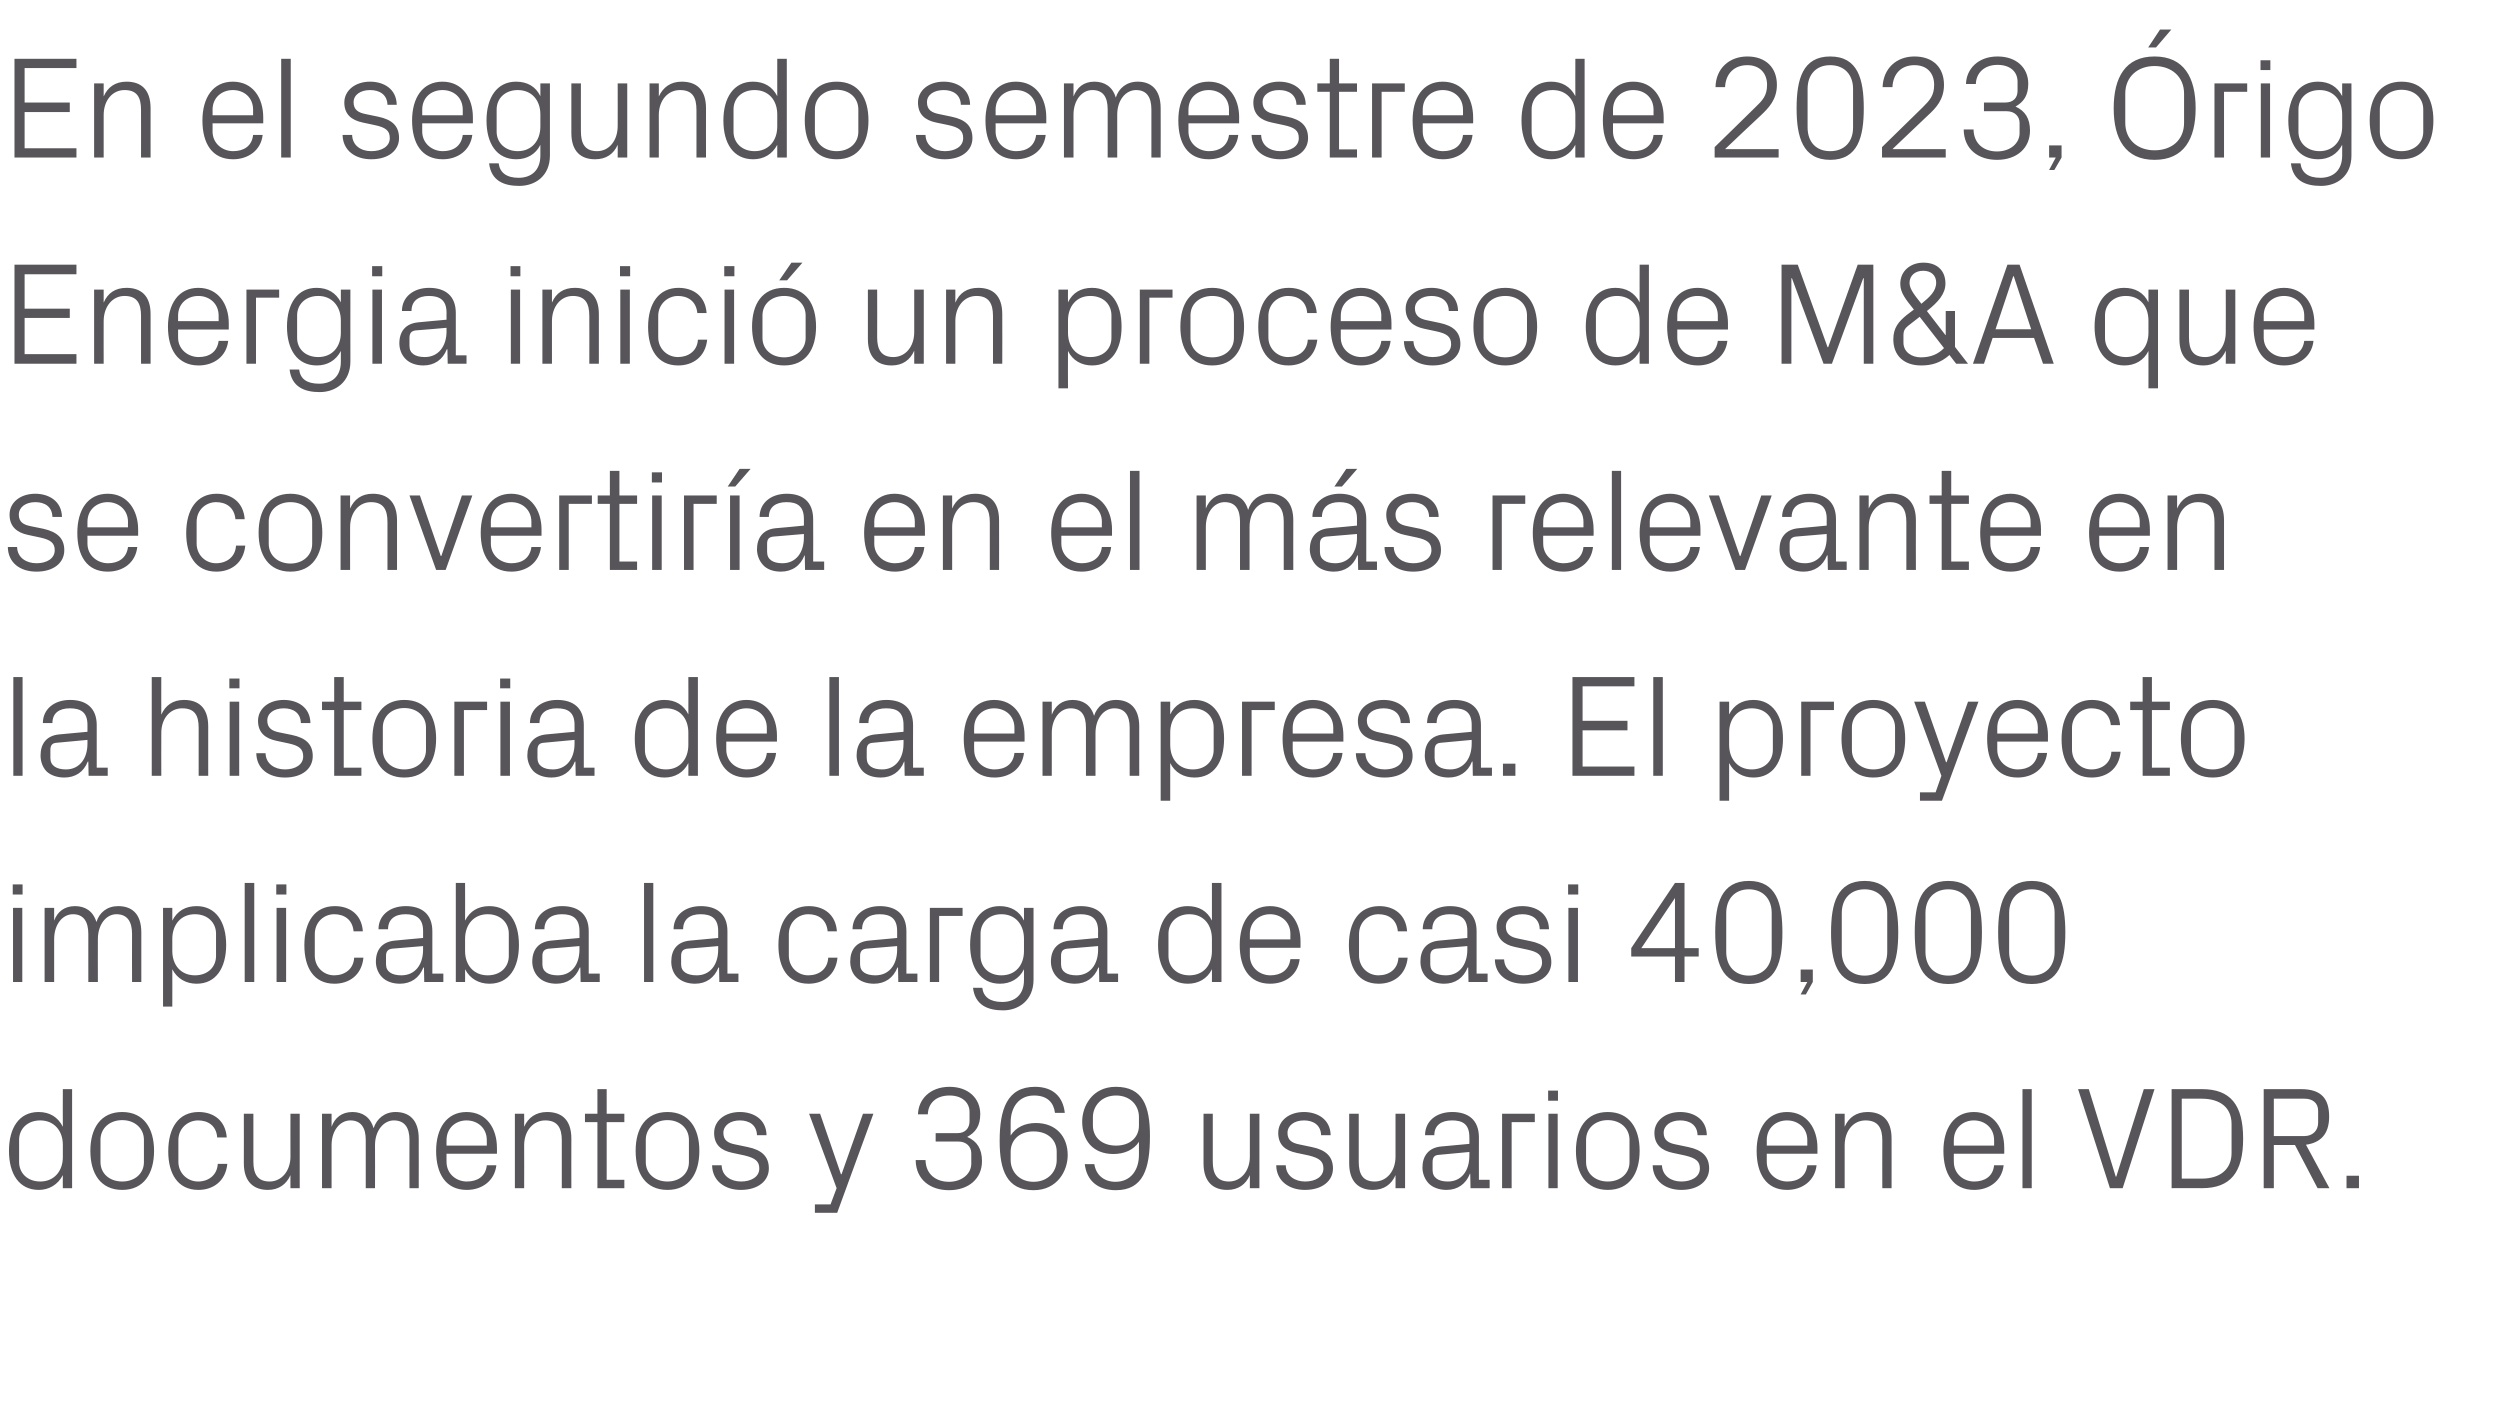
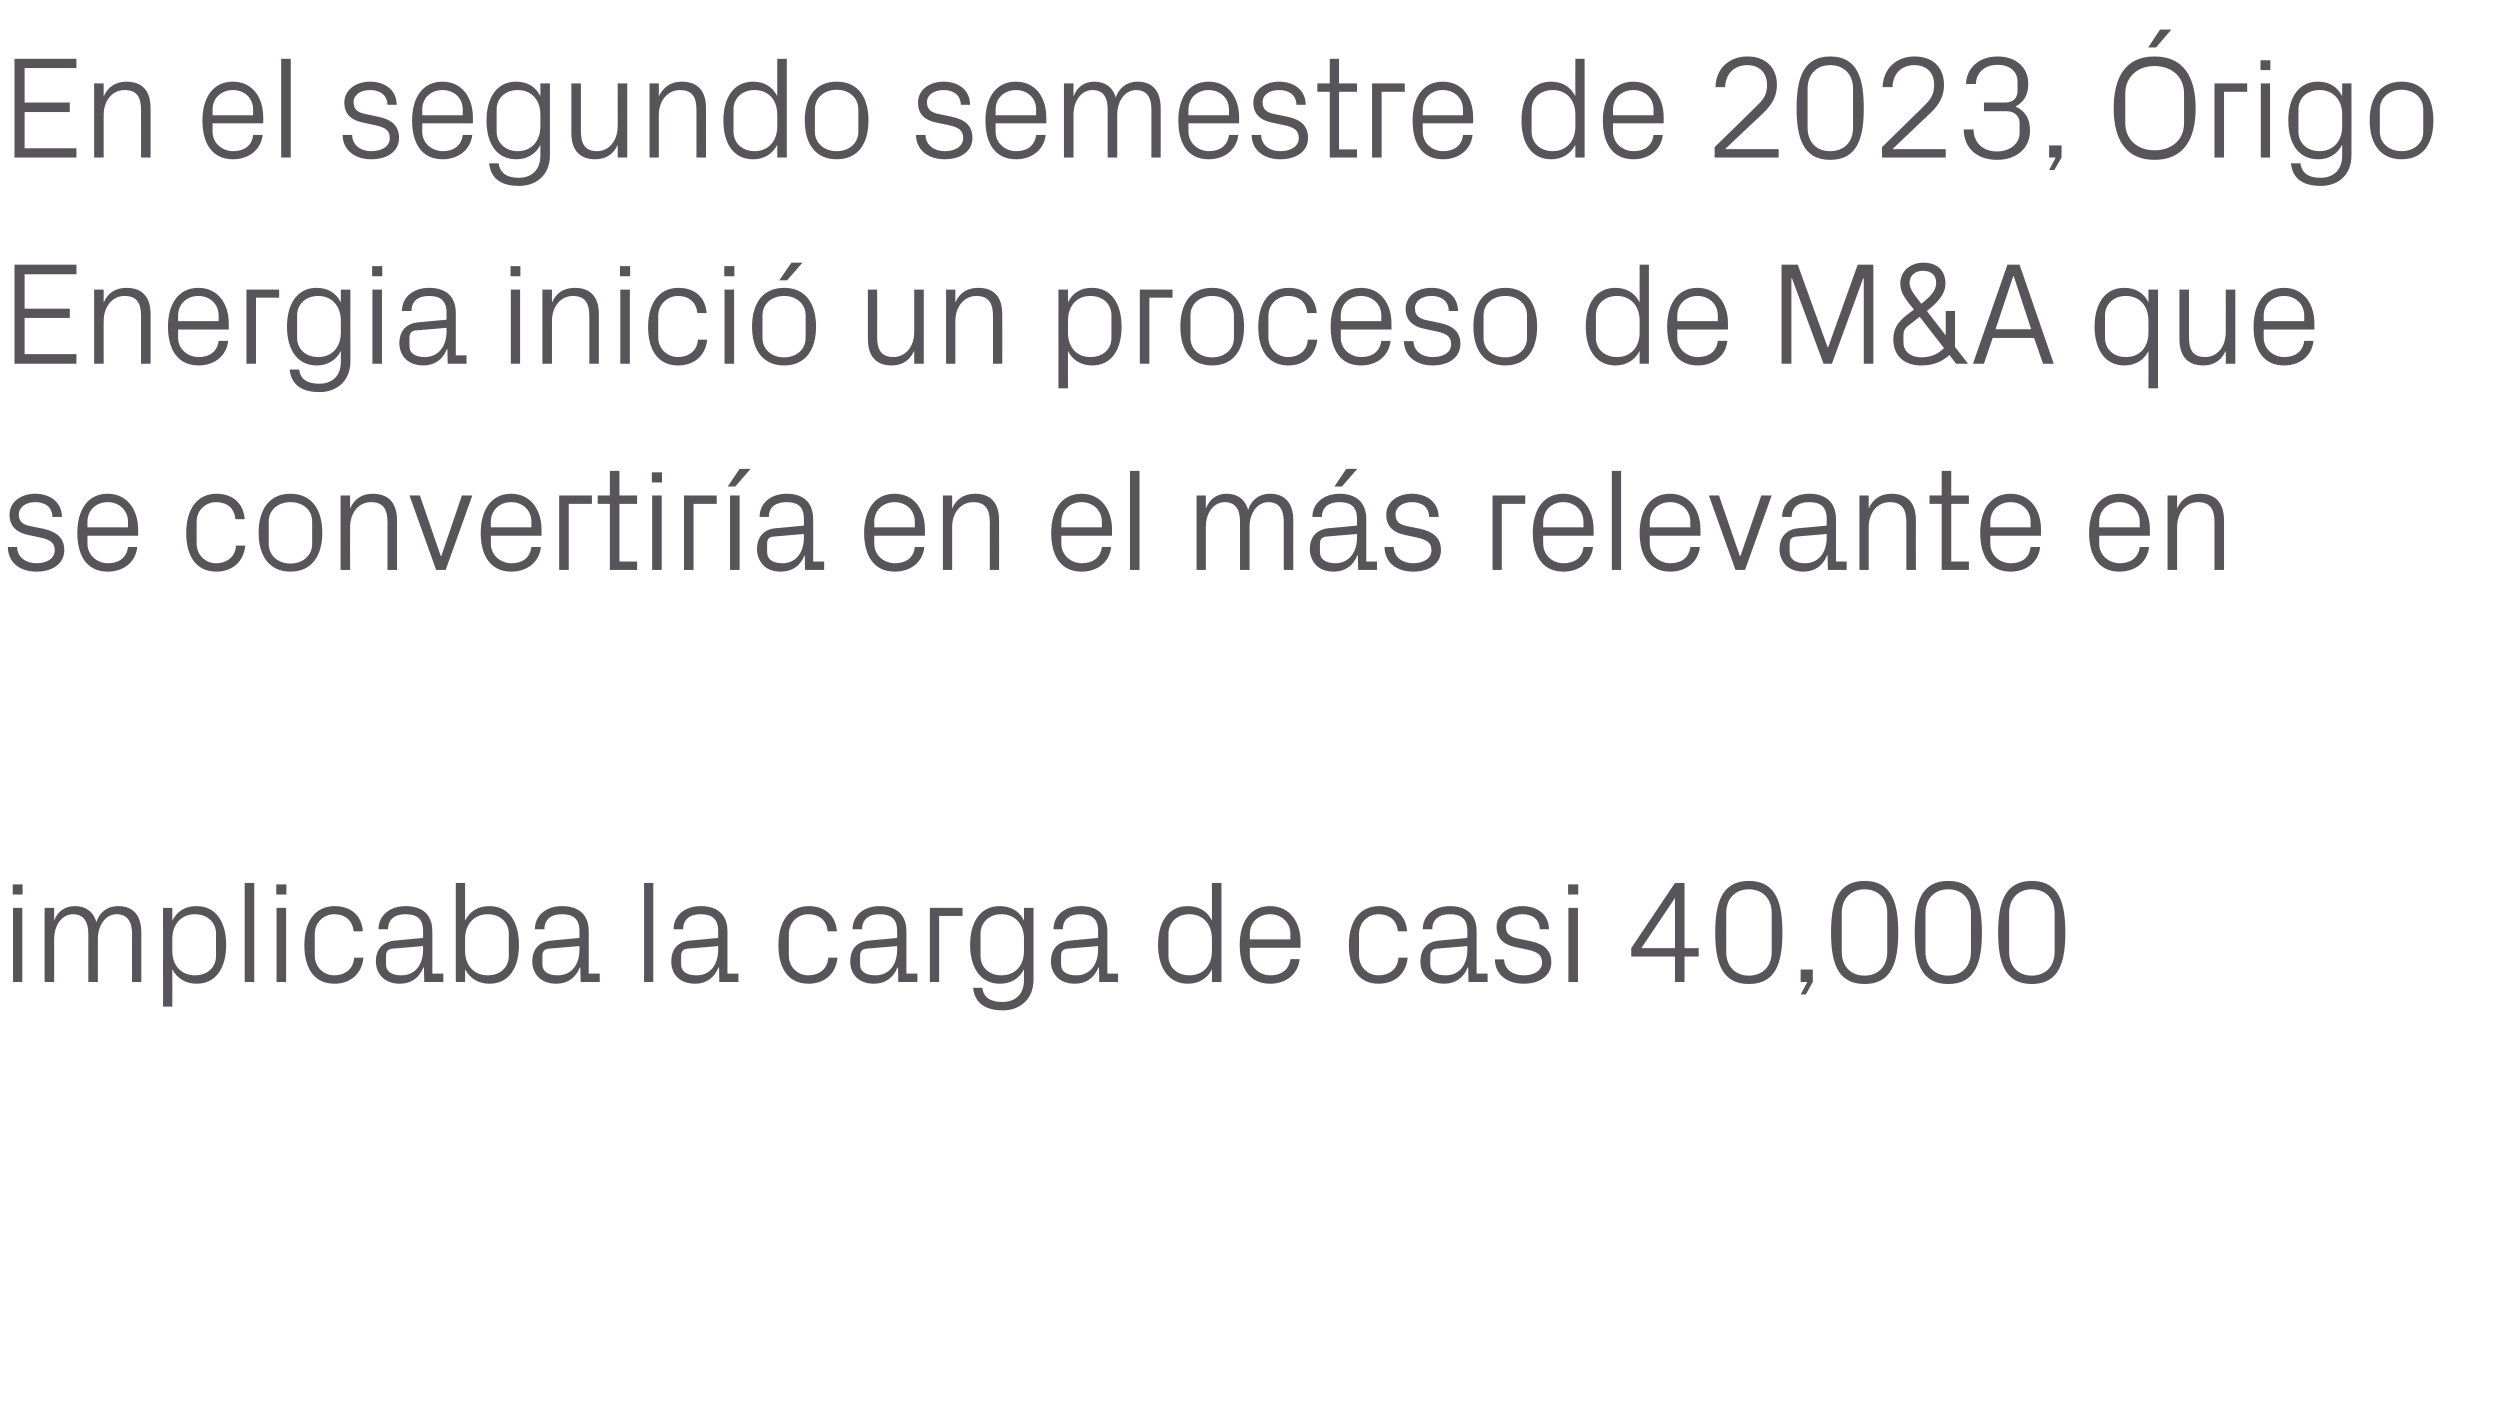
<svg xmlns="http://www.w3.org/2000/svg" version="1.1" width="863.3px" height="485.7px" viewBox="0 -14 863.3 485.7" style="top:-14px">
  <desc>En el segundo semestre de 2023, rigo Energia inici un proceso de M&amp;A que se convertir a en el m s relevante en la h...</desc>
  <defs />
  <g id="Polygon29966">
-     <path d="M 21.7 381.3 C 21.7 376.5 18.7 372.9 13.9 372.9 C 9.4 372.9 6.6 375.9 6.6 379.6 C 6.6 379.6 6.6 387.3 6.6 387.3 C 6.6 391 9.4 394 13.9 394 C 18.7 394 21.7 390.4 21.7 385.6 C 21.7 385.6 21.7 381.3 21.7 381.3 Z M 21.7 396.3 C 21.7 396.3 21.65 391.83 21.7 391.8 C 20 395.1 16.9 396.9 13.4 396.9 C 6.6 396.9 3.1 391.4 3.1 383.4 C 3.1 375.5 6.6 370 13.3 370 C 17.1 370 20 371.7 21.7 375.1 C 21.65 375.05 21.7 362.1 21.7 362.1 L 24.9 362.1 L 24.9 396.3 L 21.7 396.3 Z M 42.2 370 C 49.7 370 53.2 375.7 53.2 383.4 C 53.2 391.2 49.7 396.9 42.2 396.9 C 34.7 396.9 31.2 391.2 31.2 383.4 C 31.2 375.7 34.7 370 42.2 370 Z M 49.7 379.6 C 49.7 375.6 46.5 372.8 42.2 372.8 C 37.9 372.8 34.7 375.6 34.7 379.6 C 34.7 379.6 34.7 387.3 34.7 387.3 C 34.7 391.3 37.9 394 42.2 394 C 46.5 394 49.7 391.3 49.7 387.3 C 49.7 387.3 49.7 379.6 49.7 379.6 Z M 75 378.8 C 74.7 374.6 71.7 372.9 68.4 372.9 C 65 372.9 61.6 375.5 61.6 379.7 C 61.6 379.7 61.6 387.2 61.6 387.2 C 61.6 391.1 64.7 394 68.4 394 C 72 394 75 391.8 75.2 387.9 C 75.2 387.9 78.5 387.9 78.5 387.9 C 77.9 394 73.5 396.9 68.5 396.9 C 61.3 396.9 58.1 391.2 58.1 383.6 C 58.1 375.4 61.7 370 68.6 370 C 73.8 370 77.9 373 78.3 378.8 C 78.3 378.8 75 378.8 75 378.8 Z M 87.5 387.2 C 87.5 391.3 88.9 394 93.1 394 C 97.2 394 100.3 390.4 100.3 385.4 C 100.26 385.35 100.3 370.6 100.3 370.6 L 103.5 370.6 L 103.5 396.3 L 100.3 396.3 C 100.3 396.3 100.26 391.78 100.3 391.8 C 98.9 395 96.2 396.9 92.5 396.9 C 87.7 396.9 84.2 394.2 84.2 387.7 C 84.24 387.71 84.2 370.6 84.2 370.6 L 87.5 370.6 C 87.5 370.6 87.5 387.16 87.5 387.2 Z M 111.2 370.6 L 114.5 370.6 C 114.5 370.6 114.48 375.1 114.5 375.1 C 115.6 372 118 370 121.7 370 C 125.1 370 127.9 371.7 129 375.6 C 130.1 372.3 132.8 370 136.6 370 C 141.2 370 144.6 372.6 144.6 379.2 C 144.62 379.17 144.6 396.3 144.6 396.3 L 141.4 396.3 C 141.4 396.3 141.35 379.62 141.4 379.6 C 141.4 375.5 139.8 372.9 136 372.9 C 132.5 372.9 129.5 376.4 129.5 381.4 C 129.55 381.43 129.5 396.3 129.5 396.3 L 126.3 396.3 C 126.3 396.3 126.28 379.62 126.3 379.6 C 126.3 375.5 124.7 372.9 121 372.9 C 117.4 372.9 114.5 376.4 114.5 381.4 C 114.48 381.43 114.5 396.3 114.5 396.3 L 111.2 396.3 L 111.2 370.6 Z M 168.1 379.7 C 168.1 375.5 164.9 372.9 161.1 372.9 C 157.4 372.9 154.2 375.5 154.2 379.7 C 154.16 379.67 154.2 381.6 154.2 381.6 L 168.1 381.6 C 168.1 381.6 168.13 379.67 168.1 379.7 Z M 171.4 388.4 C 170.8 393.8 166.4 396.9 161.2 396.9 C 153.9 396.9 150.6 391.3 150.6 383.4 C 150.6 375.7 154.2 370 161.1 370 C 168.1 370 171.6 375.8 171.6 382.3 C 171.64 382.29 171.6 384.4 171.6 384.4 L 154.2 384.4 C 154.2 384.4 154.16 387.21 154.2 387.2 C 154.2 391.4 157.6 394 161.2 394 C 164.8 394 167.7 392.3 168.1 388.4 C 168.1 388.4 171.4 388.4 171.4 388.4 Z M 194 379.8 C 194 375.6 192.6 372.9 188.3 372.9 C 184.1 372.9 181 376.5 181 381.5 C 181.04 381.53 181 396.3 181 396.3 L 177.8 396.3 L 177.8 370.6 L 181 370.6 C 181 370.6 181.04 375.1 181 375.1 C 182.4 371.9 185.1 370 188.9 370 C 193.9 370 197.3 372.6 197.3 379.2 C 197.26 379.17 197.3 396.3 197.3 396.3 L 194 396.3 C 194 396.3 194 379.77 194 379.8 Z M 209.5 393.4 L 215.6 393.4 L 215.6 396.3 L 206.3 396.3 L 206.3 373.5 L 202 373.5 L 202 370.6 L 206.3 370.6 L 206.3 362.1 L 209.5 362.1 L 209.5 370.6 L 215.6 370.6 L 215.6 373.5 L 209.5 373.5 L 209.5 393.4 Z M 230.5 370 C 238 370 241.5 375.7 241.5 383.4 C 241.5 391.2 238 396.9 230.5 396.9 C 222.9 396.9 219.5 391.2 219.5 383.4 C 219.5 375.7 222.9 370 230.5 370 Z M 237.9 379.6 C 237.9 375.6 234.7 372.8 230.5 372.8 C 226.2 372.8 223 375.6 223 379.6 C 223 379.6 223 387.3 223 387.3 C 223 391.3 226.2 394 230.5 394 C 234.7 394 237.9 391.3 237.9 387.3 C 237.9 387.3 237.9 379.6 237.9 379.6 Z M 258.2 382.1 C 263.1 383.1 265.5 385.4 265.5 389.5 C 265.5 393.7 261.9 396.9 255.8 396.9 C 250.3 396.9 246 393.8 245.9 388.4 C 245.9 388.4 249.2 388.4 249.2 388.4 C 249.3 392.1 252.4 394 255.9 394 C 259.4 394 262.2 392.4 262.2 389.5 C 262.2 387 260.8 385.9 257.1 385 C 257.1 385 252.9 384.1 252.9 384.1 C 249 383.3 246.6 381.3 246.6 377.2 C 246.6 373.1 250.2 370 255.5 370 C 260.1 370 264.6 372.4 264.7 378 C 264.7 378 261.4 378 261.4 378 C 261.3 374.4 258.6 372.9 255.5 372.9 C 252.1 372.9 249.8 374.7 249.8 377.2 C 249.8 379.7 251.3 380.7 253.9 381.2 C 253.9 381.2 258.2 382.1 258.2 382.1 Z M 290.6 391.5 L 298 370.6 L 301.6 370.6 L 289.1 404.8 L 281.4 404.8 L 281.4 401.9 L 286.8 401.9 L 288.9 396.3 L 279.4 370.6 L 283.2 370.6 L 290.4 391.5 L 290.6 391.5 Z M 323.1 380.2 L 323.1 377.3 C 323.1 377.3 330.63 377.26 330.6 377.3 C 333.4 377.3 334.8 375.5 334.8 373.2 C 334.8 373.2 334.8 370 334.8 370 C 334.8 366.7 332.2 364.3 327.9 364.3 C 323.1 364.3 320.5 367.1 320.4 370.8 C 320.4 370.8 317 370.8 317 370.8 C 317.1 365.8 321 361.3 327.9 361.3 C 334.4 361.3 338.5 365.3 338.5 370.7 C 338.5 374.8 336.9 377 334 378.6 C 337.4 380.1 339.1 382.7 339.1 387 C 339.1 393 334.5 397 327.7 397 C 321.4 397 316.3 393.5 316.2 386.6 C 316.2 386.6 319.6 386.6 319.6 386.6 C 319.7 391.5 323.2 394.1 327.7 394.1 C 332.3 394.1 335.4 391.2 335.4 387.9 C 335.4 387.9 335.4 384.2 335.4 384.2 C 335.4 382 333.7 380.2 331 380.2 C 330.98 380.23 323.1 380.2 323.1 380.2 Z M 345.2 380 C 345.2 369.2 347.7 361.3 357.4 361.3 C 363.7 361.3 367.1 364.8 367.7 370.3 C 367.7 370.3 364.3 370.3 364.3 370.3 C 363.9 366.9 361.8 364.3 357.1 364.3 C 351.8 364.3 349 368.4 349 373.6 C 349 373.6 349 378.1 349 378.1 C 350.8 375.3 353.9 373.8 357.7 373.8 C 364.7 373.8 368.7 378.5 368.7 384.9 C 368.7 390.2 365.2 397 356.9 397 C 347.7 397 345.2 390.2 345.2 380 Z M 364.9 386.6 C 364.9 386.6 364.9 383.7 364.9 383.7 C 364.9 379.8 362 376.7 356.9 376.7 C 351.9 376.7 349 379.8 349 383.7 C 349 383.7 349 386.6 349 386.6 C 349 390.5 351.9 394.1 356.9 394.1 C 362 394.1 364.9 390.5 364.9 386.6 Z M 397.1 378.3 C 397.1 389.6 394.8 397 385.3 397 C 378.9 397 375.2 393.5 374.6 388 C 374.6 388 377.9 388 377.9 388 C 378.4 391.5 381 394.1 385.2 394.1 C 390.5 394.1 393.3 390 393.3 384.8 C 393.3 384.8 393.3 380.3 393.3 380.3 C 391.5 383.1 388.2 384.5 384.5 384.5 C 377.4 384.5 373.7 379.8 373.7 373.3 C 373.7 368.1 377.1 361.3 385.3 361.3 C 394.7 361.3 397.1 368 397.1 378.3 Z M 377.4 371.8 C 377.4 371.8 377.4 374.7 377.4 374.7 C 377.4 378.6 380.4 381.6 385.4 381.6 C 390.4 381.6 393.3 378.6 393.3 374.7 C 393.3 374.7 393.3 371.7 393.3 371.7 C 393.3 367.8 390.4 364.3 385.4 364.3 C 380.4 364.3 377.4 367.9 377.4 371.8 Z M 418.8 387.2 C 418.8 391.3 420.2 394 424.4 394 C 428.5 394 431.6 390.4 431.6 385.4 C 431.59 385.35 431.6 370.6 431.6 370.6 L 434.9 370.6 L 434.9 396.3 L 431.6 396.3 C 431.6 396.3 431.59 391.78 431.6 391.8 C 430.2 395 427.6 396.9 423.8 396.9 C 419 396.9 415.6 394.2 415.6 387.7 C 415.57 387.71 415.6 370.6 415.6 370.6 L 418.8 370.6 C 418.8 370.6 418.83 387.16 418.8 387.2 Z M 453 382.1 C 457.9 383.1 460.3 385.4 460.3 389.5 C 460.3 393.7 456.7 396.9 450.6 396.9 C 445.1 396.9 440.8 393.8 440.7 388.4 C 440.7 388.4 444 388.4 444 388.4 C 444.1 392.1 447.2 394 450.7 394 C 454.2 394 457 392.4 457 389.5 C 457 387 455.6 385.9 451.9 385 C 451.9 385 447.7 384.1 447.7 384.1 C 443.8 383.3 441.4 381.3 441.4 377.2 C 441.4 373.1 445 370 450.3 370 C 454.8 370 459.4 372.4 459.5 378 C 459.5 378 456.2 378 456.2 378 C 456.1 374.4 453.4 372.9 450.3 372.9 C 446.9 372.9 444.6 374.7 444.6 377.2 C 444.6 379.7 446.1 380.7 448.7 381.2 C 448.7 381.2 453 382.1 453 382.1 Z M 469.2 387.2 C 469.2 391.3 470.5 394 474.7 394 C 478.9 394 481.9 390.4 481.9 385.4 C 481.93 385.35 481.9 370.6 481.9 370.6 L 485.2 370.6 L 485.2 396.3 L 481.9 396.3 C 481.9 396.3 481.93 391.78 481.9 391.8 C 480.5 395 477.9 396.9 474.1 396.9 C 469.3 396.9 465.9 394.2 465.9 387.7 C 465.9 387.71 465.9 370.6 465.9 370.6 L 469.2 370.6 C 469.2 370.6 469.17 387.16 469.2 387.2 Z M 507.4 378.7 C 507.4 374.1 505 372.9 501.4 372.9 C 497.7 372.9 495.3 374.6 495.3 378 C 495.3 378 492.1 378 492.1 378 C 492.1 373.2 495.9 370 501.5 370 C 507 370 510.7 372.7 510.7 378.8 C 510.66 378.77 510.7 393.4 510.7 393.4 L 514.4 393.4 L 514.4 396.3 L 507.8 396.3 L 507.7 391.3 C 507.7 391.3 507.59 391.28 507.6 391.3 C 506.2 394.9 503.3 396.9 499.5 396.9 C 496.9 396.9 494.6 396 493.3 394.6 C 492 393.2 491.2 391.2 491.2 389.2 C 491.2 385.2 493.3 382.3 497.7 381.9 C 497.75 381.93 507.4 381 507.4 381 C 507.4 381 507.44 378.67 507.4 378.7 Z M 496.8 384.8 C 495.2 384.9 494.7 385.8 494.7 387.3 C 494.7 387.3 494.7 390.1 494.7 390.1 C 494.7 392.7 496.7 394 500 394 C 504.6 394 507.4 390.4 507.4 385.1 C 507.44 385.1 507.4 383.8 507.4 383.8 C 507.4 383.8 496.79 384.8 496.8 384.8 Z M 518.7 370.6 L 530 370.6 L 530 373.5 L 522 373.5 L 522 396.3 L 518.7 396.3 L 518.7 370.6 Z M 534.7 396.3 L 534.7 370.6 L 537.9 370.6 L 537.9 396.3 L 534.7 396.3 Z M 538 366.1 L 534.6 366.1 L 534.6 362.6 L 538 362.6 L 538 366.1 Z M 555.2 370 C 562.7 370 566.2 375.7 566.2 383.4 C 566.2 391.2 562.7 396.9 555.2 396.9 C 547.7 396.9 544.2 391.2 544.2 383.4 C 544.2 375.7 547.7 370 555.2 370 Z M 562.7 379.6 C 562.7 375.6 559.5 372.8 555.2 372.8 C 550.9 372.8 547.7 375.6 547.7 379.6 C 547.7 379.6 547.7 387.3 547.7 387.3 C 547.7 391.3 550.9 394 555.2 394 C 559.5 394 562.7 391.3 562.7 387.3 C 562.7 387.3 562.7 379.6 562.7 379.6 Z M 583 382.1 C 587.8 383.1 590.2 385.4 590.2 389.5 C 590.2 393.7 586.6 396.9 580.6 396.9 C 575.1 396.9 570.8 393.8 570.7 388.4 C 570.7 388.4 573.9 388.4 573.9 388.4 C 574.1 392.1 577.1 394 580.6 394 C 584.1 394 587 392.4 587 389.5 C 587 387 585.6 385.9 581.8 385 C 581.8 385 577.6 384.1 577.6 384.1 C 573.8 383.3 571.3 381.3 571.3 377.2 C 571.3 373.1 575 370 580.2 370 C 584.8 370 589.3 372.4 589.4 378 C 589.4 378 586.2 378 586.2 378 C 586.1 374.4 583.4 372.9 580.2 372.9 C 576.8 372.9 574.5 374.7 574.5 377.2 C 574.5 379.7 576.1 380.7 578.7 381.2 C 578.7 381.2 583 382.1 583 382.1 Z M 624.1 379.7 C 624.1 375.5 620.9 372.9 617.1 372.9 C 613.3 372.9 610.1 375.5 610.1 379.7 C 610.12 379.67 610.1 381.6 610.1 381.6 L 624.1 381.6 C 624.1 381.6 624.08 379.67 624.1 379.7 Z M 627.3 388.4 C 626.7 393.8 622.3 396.9 617.1 396.9 C 609.9 396.9 606.6 391.3 606.6 383.4 C 606.6 375.7 610.2 370 617.1 370 C 624 370 627.6 375.8 627.6 382.3 C 627.6 382.29 627.6 384.4 627.6 384.4 L 610.1 384.4 C 610.1 384.4 610.12 387.21 610.1 387.2 C 610.1 391.4 613.6 394 617.2 394 C 620.8 394 623.6 392.3 624.1 388.4 C 624.1 388.4 627.3 388.4 627.3 388.4 Z M 650 379.8 C 650 375.6 648.6 372.9 644.2 372.9 C 640 372.9 637 376.5 637 381.5 C 636.99 381.53 637 396.3 637 396.3 L 633.7 396.3 L 633.7 370.6 L 637 370.6 C 637 370.6 636.99 375.1 637 375.1 C 638.4 371.9 641 370 644.9 370 C 649.8 370 653.2 372.6 653.2 379.2 C 653.22 379.17 653.2 396.3 653.2 396.3 L 650 396.3 C 650 396.3 649.95 379.77 650 379.8 Z M 688.6 379.7 C 688.6 375.5 685.4 372.9 681.6 372.9 C 677.9 372.9 674.7 375.5 674.7 379.7 C 674.66 379.67 674.7 381.6 674.7 381.6 L 688.6 381.6 C 688.6 381.6 688.63 379.67 688.6 379.7 Z M 691.9 388.4 C 691.3 393.8 686.9 396.9 681.7 396.9 C 674.4 396.9 671.1 391.3 671.1 383.4 C 671.1 375.7 674.7 370 681.6 370 C 688.6 370 692.1 375.8 692.1 382.3 C 692.14 382.29 692.1 384.4 692.1 384.4 L 674.7 384.4 C 674.7 384.4 674.66 387.21 674.7 387.2 C 674.7 391.4 678.1 394 681.7 394 C 685.3 394 688.2 392.3 688.6 388.4 C 688.6 388.4 691.9 388.4 691.9 388.4 Z M 698.4 396.3 L 698.4 362.1 L 701.6 362.1 L 701.6 396.3 L 698.4 396.3 Z M 730.6 392.3 L 730.8 392.3 L 740.3 362.1 L 744 362.1 L 733 396.3 L 728.6 396.3 L 717.6 362.1 L 721.3 362.1 L 730.6 392.3 Z M 760.4 362.1 C 770.2 362.1 774.6 367.5 774.6 379.2 C 774.6 390.9 770.2 396.3 760.4 396.3 C 760.41 396.25 749.9 396.3 749.9 396.3 L 749.9 362.1 C 749.9 362.1 760.41 362.09 760.4 362.1 Z M 753.4 365.4 L 753.4 393 C 753.4 393 760.26 392.99 760.3 393 C 766.7 393 770.6 389.7 770.6 384.2 C 770.6 384.2 770.6 374.1 770.6 374.1 C 770.6 368.6 766.8 365.4 760.3 365.4 C 760.31 365.36 753.4 365.4 753.4 365.4 Z M 785.2 381.4 L 785.2 396.3 L 781.7 396.3 L 781.7 362.1 C 781.7 362.1 794.62 362.09 794.6 362.1 C 801.7 362.1 804.3 365.5 804.3 371.6 C 804.3 377.8 801.2 380.6 796.3 381.3 C 796.28 381.28 804.4 396.3 804.4 396.3 L 800.3 396.3 L 792.5 381.4 L 785.2 381.4 Z M 795.8 378.3 C 798.5 378.3 800.5 376.5 800.5 373.7 C 800.5 373.7 800.5 369.6 800.5 369.6 C 800.5 366.8 798.5 365.4 795.8 365.4 C 795.77 365.36 785.2 365.4 785.2 365.4 L 785.2 378.3 C 785.2 378.3 795.77 378.27 795.8 378.3 Z M 814.6 396.3 L 810.3 396.3 L 810.3 392 L 814.6 392 L 814.6 396.3 Z " stroke="none" fill="#575559" />
-   </g>
+     </g>
  <g id="Polygon29965">
    <path d="M 4.5 325.1 L 4.5 299.5 L 7.7 299.5 L 7.7 325.1 L 4.5 325.1 Z M 7.8 294.9 L 4.4 294.9 L 4.4 291.4 L 7.8 291.4 L 7.8 294.9 Z M 15.4 299.5 L 18.7 299.5 C 18.7 299.5 18.69 303.94 18.7 303.9 C 19.8 300.9 22.2 298.9 25.9 298.9 C 29.3 298.9 32.1 300.5 33.3 304.4 C 34.3 301.1 37 298.9 40.8 298.9 C 45.4 298.9 48.8 301.4 48.8 308 C 48.83 308.01 48.8 325.1 48.8 325.1 L 45.6 325.1 C 45.6 325.1 45.56 308.46 45.6 308.5 C 45.6 304.3 44 301.7 40.2 301.7 C 36.7 301.7 33.8 305.2 33.8 310.3 C 33.76 310.27 33.8 325.1 33.8 325.1 L 30.5 325.1 C 30.5 325.1 30.49 308.46 30.5 308.5 C 30.5 304.3 28.9 301.7 25.2 301.7 C 21.6 301.7 18.7 305.2 18.7 310.3 C 18.69 310.27 18.7 325.1 18.7 325.1 L 15.4 325.1 L 15.4 299.5 Z M 59.5 314.4 C 59.5 319.3 62.5 322.8 67.3 322.8 C 71.8 322.8 74.6 319.9 74.6 316.1 C 74.6 316.1 74.6 308.4 74.6 308.4 C 74.6 304.7 71.8 301.7 67.3 301.7 C 62.5 301.7 59.5 305.3 59.5 310.2 C 59.5 310.2 59.5 314.4 59.5 314.4 Z M 56.3 333.6 L 56.3 299.5 L 59.5 299.5 C 59.5 299.5 59.53 303.89 59.5 303.9 C 61.2 300.6 64 298.9 67.9 298.9 C 74.5 298.9 78.1 304.3 78.1 312.3 C 78.1 320.2 74.6 325.7 67.9 325.7 C 64.3 325.7 61.2 324 59.5 320.7 C 59.53 320.67 59.5 333.6 59.5 333.6 L 56.3 333.6 Z M 84.5 325.1 L 84.5 290.9 L 87.8 290.9 L 87.8 325.1 L 84.5 325.1 Z M 95.5 325.1 L 95.5 299.5 L 98.8 299.5 L 98.8 325.1 L 95.5 325.1 Z M 98.9 294.9 L 95.4 294.9 L 95.4 291.4 L 98.9 291.4 L 98.9 294.9 Z M 122.1 307.6 C 121.7 303.4 118.7 301.7 115.4 301.7 C 112 301.7 108.7 304.3 108.7 308.6 C 108.7 308.6 108.7 316 108.7 316 C 108.7 319.9 111.7 322.8 115.4 322.8 C 119 322.8 122.1 320.7 122.3 316.7 C 122.3 316.7 125.5 316.7 125.5 316.7 C 124.9 322.8 120.5 325.7 115.5 325.7 C 108.3 325.7 105.1 320.1 105.1 312.4 C 105.1 304.2 108.8 298.9 115.6 298.9 C 120.8 298.9 124.9 301.8 125.3 307.6 C 125.3 307.6 122.1 307.6 122.1 307.6 Z M 146.1 307.5 C 146.1 303 143.6 301.7 140 301.7 C 136.4 301.7 134 303.4 134 306.9 C 134 306.9 130.7 306.9 130.7 306.9 C 130.7 302.1 134.6 298.9 140.1 298.9 C 145.6 298.9 149.3 301.6 149.3 307.6 C 149.29 307.61 149.3 322.2 149.3 322.2 L 153.1 322.2 L 153.1 325.1 L 146.5 325.1 L 146.4 320.1 C 146.4 320.1 146.23 320.11 146.2 320.1 C 144.8 323.7 141.9 325.7 138.1 325.7 C 135.6 325.7 133.3 324.9 131.9 323.4 C 130.6 322.1 129.8 320.1 129.8 318.1 C 129.8 314 131.9 311.2 136.4 310.8 C 136.38 310.77 146.1 309.9 146.1 309.9 C 146.1 309.9 146.07 307.51 146.1 307.5 Z M 135.4 313.6 C 133.9 313.8 133.3 314.6 133.3 316.1 C 133.3 316.1 133.3 319 133.3 319 C 133.3 321.6 135.4 322.8 138.6 322.8 C 143.3 322.8 146.1 319.2 146.1 313.9 C 146.07 313.94 146.1 312.7 146.1 312.7 C 146.1 312.7 135.43 313.63 135.4 313.6 Z M 160.6 314.4 C 160.6 319.3 163.6 322.8 168.4 322.8 C 172.9 322.8 175.7 319.9 175.7 316.1 C 175.7 316.1 175.7 308.4 175.7 308.4 C 175.7 304.7 172.9 301.7 168.4 301.7 C 163.6 301.7 160.6 305.3 160.6 310.2 C 160.6 310.2 160.6 314.4 160.6 314.4 Z M 157.4 325.1 L 157.4 290.9 L 160.6 290.9 C 160.6 290.9 160.64 303.89 160.6 303.9 C 162.3 300.6 165.1 298.9 169 298.9 C 175.7 298.9 179.2 304.3 179.2 312.3 C 179.2 320.2 175.8 325.7 169 325.7 C 165.4 325.7 162.3 324 160.6 320.7 C 160.64 320.67 160.6 325.1 160.6 325.1 L 157.4 325.1 Z M 200.1 307.5 C 200.1 303 197.6 301.7 194 301.7 C 190.4 301.7 188 303.4 188 306.9 C 188 306.9 184.7 306.9 184.7 306.9 C 184.7 302.1 188.6 298.9 194.1 298.9 C 199.6 298.9 203.3 301.6 203.3 307.6 C 203.29 307.61 203.3 322.2 203.3 322.2 L 207.1 322.2 L 207.1 325.1 L 200.5 325.1 L 200.4 320.1 C 200.4 320.1 200.22 320.11 200.2 320.1 C 198.8 323.7 195.9 325.7 192.1 325.7 C 189.6 325.7 187.3 324.9 185.9 323.4 C 184.6 322.1 183.8 320.1 183.8 318.1 C 183.8 314 185.9 311.2 190.4 310.8 C 190.38 310.77 200.1 309.9 200.1 309.9 C 200.1 309.9 200.07 307.51 200.1 307.5 Z M 189.4 313.6 C 187.9 313.8 187.3 314.6 187.3 316.1 C 187.3 316.1 187.3 319 187.3 319 C 187.3 321.6 189.4 322.8 192.6 322.8 C 197.3 322.8 200.1 319.2 200.1 313.9 C 200.07 313.94 200.1 312.7 200.1 312.7 C 200.1 312.7 189.42 313.63 189.4 313.6 Z M 222.4 325.1 L 222.4 290.9 L 225.6 290.9 L 225.6 325.1 L 222.4 325.1 Z M 248 307.5 C 248 303 245.5 301.7 241.9 301.7 C 238.3 301.7 235.9 303.4 235.9 306.9 C 235.9 306.9 232.6 306.9 232.6 306.9 C 232.6 302.1 236.5 298.9 242 298.9 C 247.5 298.9 251.2 301.6 251.2 307.6 C 251.21 307.61 251.2 322.2 251.2 322.2 L 255 322.2 L 255 325.1 L 248.4 325.1 L 248.3 320.1 C 248.3 320.1 248.15 320.11 248.1 320.1 C 246.7 323.7 243.8 325.7 240 325.7 C 237.5 325.7 235.2 324.9 233.8 323.4 C 232.5 322.1 231.8 320.1 231.8 318.1 C 231.8 314 233.8 311.2 238.3 310.8 C 238.3 310.77 248 309.9 248 309.9 C 248 309.9 248 307.51 248 307.5 Z M 237.3 313.6 C 235.8 313.8 235.2 314.6 235.2 316.1 C 235.2 316.1 235.2 319 235.2 319 C 235.2 321.6 237.3 322.8 240.6 322.8 C 245.2 322.8 248 319.2 248 313.9 C 248 313.94 248 312.7 248 312.7 C 248 312.7 237.35 313.63 237.3 313.6 Z M 285.8 307.6 C 285.4 303.4 282.5 301.7 279.1 301.7 C 275.7 301.7 272.4 304.3 272.4 308.6 C 272.4 308.6 272.4 316 272.4 316 C 272.4 319.9 275.4 322.8 279.1 322.8 C 282.8 322.8 285.8 320.7 286 316.7 C 286 316.7 289.2 316.7 289.2 316.7 C 288.6 322.8 284.2 325.7 279.2 325.7 C 272 325.7 268.8 320.1 268.8 312.4 C 268.8 304.2 272.5 298.9 279.3 298.9 C 284.5 298.9 288.6 301.8 289 307.6 C 289 307.6 285.8 307.6 285.8 307.6 Z M 309.8 307.5 C 309.8 303 307.3 301.7 303.7 301.7 C 300.1 301.7 297.7 303.4 297.7 306.9 C 297.7 306.9 294.4 306.9 294.4 306.9 C 294.4 302.1 298.3 298.9 303.8 298.9 C 309.3 298.9 313 301.6 313 307.6 C 313 307.61 313 322.2 313 322.2 L 316.8 322.2 L 316.8 325.1 L 310.2 325.1 L 310.1 320.1 C 310.1 320.1 309.93 320.11 309.9 320.1 C 308.5 323.7 305.6 325.7 301.8 325.7 C 299.3 325.7 297 324.9 295.6 323.4 C 294.3 322.1 293.6 320.1 293.6 318.1 C 293.6 314 295.6 311.2 300.1 310.8 C 300.09 310.77 309.8 309.9 309.8 309.9 C 309.8 309.9 309.78 307.51 309.8 307.5 Z M 299.1 313.6 C 297.6 313.8 297 314.6 297 316.1 C 297 316.1 297 319 297 319 C 297 321.6 299.1 322.8 302.3 322.8 C 307 322.8 309.8 319.2 309.8 313.9 C 309.78 313.94 309.8 312.7 309.8 312.7 C 309.8 312.7 299.13 313.63 299.1 313.6 Z M 321.1 299.5 L 332.4 299.5 L 332.4 302.3 L 324.3 302.3 L 324.3 325.1 L 321.1 325.1 L 321.1 299.5 Z M 356.9 324.3 C 356.9 331.4 351.8 334.9 346.4 334.9 C 341.1 334.9 336.7 333.1 336 327.1 C 336 327.1 339.2 327.1 339.2 327.1 C 339.6 330.3 341.9 332 346.1 332 C 350.4 332 353.6 329.6 353.6 324.4 C 353.6 324.4 353.6 320.7 353.6 320.7 C 352 324 348.9 325.7 345.3 325.7 C 338.6 325.7 335 320.2 335 312.3 C 335 304.3 338.6 298.9 345.2 298.9 C 349.1 298.9 352 300.6 353.6 303.9 C 353.63 303.89 353.6 299.5 353.6 299.5 L 356.9 299.5 C 356.9 299.5 356.9 324.33 356.9 324.3 Z M 353.6 310.2 C 353.6 305.3 350.7 301.7 345.8 301.7 C 341.4 301.7 338.6 304.7 338.6 308.4 C 338.6 308.4 338.6 316.1 338.6 316.1 C 338.6 319.9 341.4 322.8 345.8 322.8 C 350.7 322.8 353.6 319.3 353.6 314.4 C 353.6 314.4 353.6 310.2 353.6 310.2 Z M 379.2 307.5 C 379.2 303 376.7 301.7 373.1 301.7 C 369.5 301.7 367 303.4 367 306.9 C 367 306.9 363.8 306.9 363.8 306.9 C 363.8 302.1 367.6 298.9 373.2 298.9 C 378.7 298.9 382.4 301.6 382.4 307.6 C 382.37 307.61 382.4 322.2 382.4 322.2 L 386.1 322.2 L 386.1 325.1 L 379.6 325.1 L 379.5 320.1 C 379.5 320.1 379.3 320.11 379.3 320.1 C 377.9 323.7 375 325.7 371.2 325.7 C 368.7 325.7 366.3 324.9 365 323.4 C 363.7 322.1 362.9 320.1 362.9 318.1 C 362.9 314 365 311.2 369.5 310.8 C 369.46 310.77 379.2 309.9 379.2 309.9 C 379.2 309.9 379.15 307.51 379.2 307.5 Z M 368.5 313.6 C 366.9 313.8 366.4 314.6 366.4 316.1 C 366.4 316.1 366.4 319 366.4 319 C 366.4 321.6 368.5 322.8 371.7 322.8 C 376.3 322.8 379.2 319.2 379.2 313.9 C 379.15 313.94 379.2 312.7 379.2 312.7 C 379.2 312.7 368.5 313.63 368.5 313.6 Z M 418.5 310.2 C 418.5 305.3 415.6 301.7 410.7 301.7 C 406.3 301.7 403.5 304.7 403.5 308.4 C 403.5 308.4 403.5 316.1 403.5 316.1 C 403.5 319.9 406.3 322.8 410.7 322.8 C 415.6 322.8 418.5 319.3 418.5 314.4 C 418.5 314.4 418.5 310.2 418.5 310.2 Z M 418.5 325.1 C 418.5 325.1 418.53 320.67 418.5 320.7 C 416.9 324 413.8 325.7 410.2 325.7 C 403.5 325.7 399.9 320.2 399.9 312.3 C 399.9 304.3 403.5 298.9 410.1 298.9 C 414 298.9 416.9 300.6 418.5 303.9 C 418.53 303.89 418.5 290.9 418.5 290.9 L 421.8 290.9 L 421.8 325.1 L 418.5 325.1 Z M 445.6 308.5 C 445.6 304.3 442.3 301.7 438.6 301.7 C 434.8 301.7 431.6 304.3 431.6 308.5 C 431.59 308.51 431.6 310.4 431.6 310.4 L 445.6 310.4 C 445.6 310.4 445.56 308.51 445.6 308.5 Z M 448.8 317.2 C 448.2 322.7 443.8 325.7 438.6 325.7 C 431.3 325.7 428.1 320.1 428.1 312.3 C 428.1 304.5 431.6 298.9 438.6 298.9 C 445.5 298.9 449.1 304.6 449.1 311.1 C 449.08 311.12 449.1 313.3 449.1 313.3 L 431.6 313.3 C 431.6 313.3 431.59 316.05 431.6 316 C 431.6 320.2 435.1 322.8 438.7 322.8 C 442.2 322.8 445.1 321.1 445.6 317.2 C 445.6 317.2 448.8 317.2 448.8 317.2 Z M 482.7 307.6 C 482.3 303.4 479.4 301.7 476 301.7 C 472.6 301.7 469.3 304.3 469.3 308.6 C 469.3 308.6 469.3 316 469.3 316 C 469.3 319.9 472.3 322.8 476 322.8 C 479.7 322.8 482.7 320.7 482.9 316.7 C 482.9 316.7 486.1 316.7 486.1 316.7 C 485.5 322.8 481.1 325.7 476.1 325.7 C 468.9 325.7 465.8 320.1 465.8 312.4 C 465.8 304.2 469.4 298.9 476.3 298.9 C 481.4 298.9 485.5 301.8 485.9 307.6 C 485.9 307.6 482.7 307.6 482.7 307.6 Z M 506.7 307.5 C 506.7 303 504.2 301.7 500.6 301.7 C 497 301.7 494.6 303.4 494.6 306.9 C 494.6 306.9 491.3 306.9 491.3 306.9 C 491.3 302.1 495.2 298.9 500.7 298.9 C 506.2 298.9 509.9 301.6 509.9 307.6 C 509.91 307.61 509.9 322.2 509.9 322.2 L 513.7 322.2 L 513.7 325.1 L 507.1 325.1 L 507 320.1 C 507 320.1 506.84 320.11 506.8 320.1 C 505.4 323.7 502.5 325.7 498.7 325.7 C 496.2 325.7 493.9 324.9 492.5 323.4 C 491.2 322.1 490.5 320.1 490.5 318.1 C 490.5 314 492.5 311.2 497 310.8 C 497 310.77 506.7 309.9 506.7 309.9 C 506.7 309.9 506.69 307.51 506.7 307.5 Z M 496 313.6 C 494.5 313.8 493.9 314.6 493.9 316.1 C 493.9 316.1 493.9 319 493.9 319 C 493.9 321.6 496 322.8 499.3 322.8 C 503.9 322.8 506.7 319.2 506.7 313.9 C 506.69 313.94 506.7 312.7 506.7 312.7 C 506.7 312.7 496.04 313.63 496 313.6 Z M 528.5 311 C 533.3 312 535.7 314.2 535.7 318.3 C 535.7 322.6 532.1 325.7 526.1 325.7 C 520.6 325.7 516.3 322.7 516.2 317.3 C 516.2 317.3 519.4 317.3 519.4 317.3 C 519.5 320.9 522.6 322.8 526.1 322.8 C 529.6 322.8 532.5 321.3 532.5 318.4 C 532.5 315.8 531.1 314.7 527.3 313.9 C 527.3 313.9 523.1 313 523.1 313 C 519.3 312.2 516.8 310.1 516.8 306 C 516.8 301.9 520.5 298.9 525.7 298.9 C 530.3 298.9 534.8 301.3 534.9 306.9 C 534.9 306.9 531.7 306.9 531.7 306.9 C 531.6 303.2 528.9 301.7 525.7 301.7 C 522.3 301.7 520 303.5 520 306 C 520 308.5 521.6 309.6 524.2 310.1 C 524.2 310.1 528.5 311 528.5 311 Z M 541.6 325.1 L 541.6 299.5 L 544.9 299.5 L 544.9 325.1 L 541.6 325.1 Z M 545 294.9 L 541.5 294.9 L 541.5 291.4 L 545 291.4 L 545 294.9 Z M 578.4 325.1 L 578.4 316.3 L 563.3 316.3 L 563.3 313.4 L 578.4 290.9 L 581.7 290.9 L 581.7 313.4 L 586.6 313.4 L 586.6 316.3 L 581.7 316.3 L 581.7 325.1 L 578.4 325.1 Z M 566.8 313.4 L 578.4 313.4 L 578.4 296.1 L 566.8 313.4 Z M 603.9 325.8 C 594.4 325.8 592.3 318 592.3 308 C 592.3 298.1 594.4 290.2 603.9 290.2 C 613.5 290.2 615.5 298.1 615.5 308 C 615.5 318 613.5 325.8 603.9 325.8 Z M 611.8 301.3 C 611.8 296.3 608.7 293.1 603.9 293.1 C 599.2 293.1 596.1 296.3 596.1 301.3 C 596.1 301.3 596.1 314.7 596.1 314.7 C 596.1 319.7 599.2 322.9 603.9 322.9 C 608.7 322.9 611.8 319.7 611.8 314.7 C 611.8 314.7 611.8 301.3 611.8 301.3 Z M 626 325.1 L 623.6 329.4 L 621.8 329.4 L 624.1 325.1 L 621.8 325.1 L 621.8 320.8 L 626 320.8 L 626 325.1 Z M 643.9 325.8 C 634.3 325.8 632.3 318 632.3 308 C 632.3 298.1 634.3 290.2 643.9 290.2 C 653.4 290.2 655.5 298.1 655.5 308 C 655.5 318 653.4 325.8 643.9 325.8 Z M 651.7 301.3 C 651.7 296.3 648.6 293.1 643.9 293.1 C 639.1 293.1 636 296.3 636 301.3 C 636 301.3 636 314.7 636 314.7 C 636 319.7 639.1 322.9 643.9 322.9 C 648.6 322.9 651.7 319.7 651.7 314.7 C 651.7 314.7 651.7 301.3 651.7 301.3 Z M 672.8 325.8 C 663.2 325.8 661.2 318 661.2 308 C 661.2 298.1 663.2 290.2 672.8 290.2 C 682.3 290.2 684.4 298.1 684.4 308 C 684.4 318 682.3 325.8 672.8 325.8 Z M 680.6 301.3 C 680.6 296.3 677.5 293.1 672.8 293.1 C 668 293.1 664.9 296.3 664.9 301.3 C 664.9 301.3 664.9 314.7 664.9 314.7 C 664.9 319.7 668 322.9 672.8 322.9 C 677.5 322.9 680.6 319.7 680.6 314.7 C 680.6 314.7 680.6 301.3 680.6 301.3 Z M 701.6 325.8 C 692.1 325.8 690 318 690 308 C 690 298.1 692.1 290.2 701.6 290.2 C 711.2 290.2 713.2 298.1 713.2 308 C 713.2 318 711.2 325.8 701.6 325.8 Z M 709.5 301.3 C 709.5 296.3 706.4 293.1 701.6 293.1 C 696.9 293.1 693.8 296.3 693.8 301.3 C 693.8 301.3 693.8 314.7 693.8 314.7 C 693.8 319.7 696.9 322.9 701.6 322.9 C 706.4 322.9 709.5 319.7 709.5 314.7 C 709.5 314.7 709.5 301.3 709.5 301.3 Z " stroke="none" fill="#575559" />
  </g>
  <g id="Polygon29964">
-     <path d="M 4.6 253.9 L 4.6 219.8 L 7.8 219.8 L 7.8 253.9 L 4.6 253.9 Z M 30.2 236.3 C 30.2 231.8 27.7 230.6 24.1 230.6 C 20.5 230.6 18.1 232.2 18.1 235.7 C 18.1 235.7 14.8 235.7 14.8 235.7 C 14.8 230.9 18.7 227.7 24.2 227.7 C 29.7 227.7 33.4 230.4 33.4 236.4 C 33.4 236.44 33.4 251.1 33.4 251.1 L 37.2 251.1 L 37.2 253.9 L 30.6 253.9 L 30.5 249 C 30.5 249 30.34 248.95 30.3 249 C 28.9 252.6 26 254.5 22.2 254.5 C 19.7 254.5 17.4 253.7 16 252.3 C 14.7 250.9 14 248.9 14 246.9 C 14 242.9 16 240 20.5 239.6 C 20.49 239.61 30.2 238.7 30.2 238.7 C 30.2 238.7 30.19 236.34 30.2 236.3 Z M 19.5 242.5 C 18 242.6 17.4 243.4 17.4 245 C 17.4 245 17.4 247.8 17.4 247.8 C 17.4 250.4 19.5 251.7 22.8 251.7 C 27.4 251.7 30.2 248 30.2 242.8 C 30.19 242.77 30.2 241.5 30.2 241.5 C 30.2 241.5 19.54 242.47 19.5 242.5 Z M 68.6 237.3 C 68.6 233.1 67.3 230.6 62.9 230.6 C 58.7 230.6 55.7 234.1 55.7 239.1 C 55.66 239.11 55.7 253.9 55.7 253.9 L 52.4 253.9 L 52.4 219.8 L 55.7 219.8 C 55.7 219.8 55.66 232.78 55.7 232.8 C 57.1 229.6 59.7 227.7 63.5 227.7 C 68.5 227.7 71.9 230.3 71.9 236.8 C 71.88 236.85 71.9 253.9 71.9 253.9 L 68.6 253.9 C 68.6 253.9 68.62 237.35 68.6 237.3 Z M 79.3 253.9 L 79.3 228.3 L 82.6 228.3 L 82.6 253.9 L 79.3 253.9 Z M 82.7 223.7 L 79.2 223.7 L 79.2 220.3 L 82.7 220.3 L 82.7 223.7 Z M 100.8 239.8 C 105.6 240.8 108 243 108 247.1 C 108 251.4 104.4 254.5 98.4 254.5 C 92.8 254.5 88.6 251.5 88.5 246.1 C 88.5 246.1 91.7 246.1 91.7 246.1 C 91.8 249.8 94.9 251.7 98.4 251.7 C 101.9 251.7 104.7 250.1 104.7 247.2 C 104.7 244.6 103.3 243.5 99.6 242.7 C 99.6 242.7 95.4 241.8 95.4 241.8 C 91.6 241 89.1 239 89.1 234.9 C 89.1 230.8 92.7 227.7 98 227.7 C 102.6 227.7 107.1 230.1 107.2 235.7 C 107.2 235.7 103.9 235.7 103.9 235.7 C 103.8 232.1 101.2 230.6 98 230.6 C 94.6 230.6 92.3 232.3 92.3 234.8 C 92.3 237.3 93.8 238.4 96.4 238.9 C 96.4 238.9 100.8 239.8 100.8 239.8 Z M 118.7 251.1 L 124.8 251.1 L 124.8 253.9 L 115.4 253.9 L 115.4 231.2 L 111.2 231.2 L 111.2 228.3 L 115.4 228.3 L 115.4 219.8 L 118.7 219.8 L 118.7 228.3 L 124.8 228.3 L 124.8 231.2 L 118.7 231.2 L 118.7 251.1 Z M 139.6 227.7 C 147.2 227.7 150.6 233.3 150.6 241.1 C 150.6 248.9 147.2 254.5 139.6 254.5 C 132.1 254.5 128.6 248.9 128.6 241.1 C 128.6 233.3 132.1 227.7 139.6 227.7 Z M 147.1 237.2 C 147.1 233.2 143.9 230.5 139.6 230.5 C 135.4 230.5 132.2 233.2 132.2 237.2 C 132.2 237.2 132.2 245 132.2 245 C 132.2 249 135.4 251.7 139.6 251.7 C 143.9 251.7 147.1 249 147.1 245 C 147.1 245 147.1 237.2 147.1 237.2 Z M 156.9 228.3 L 168.2 228.3 L 168.2 231.2 L 160.2 231.2 L 160.2 253.9 L 156.9 253.9 L 156.9 228.3 Z M 172.8 253.9 L 172.8 228.3 L 176.1 228.3 L 176.1 253.9 L 172.8 253.9 Z M 176.2 223.7 L 172.7 223.7 L 172.7 220.3 L 176.2 220.3 L 176.2 223.7 Z M 198.4 236.3 C 198.4 231.8 195.9 230.6 192.3 230.6 C 188.7 230.6 186.3 232.2 186.3 235.7 C 186.3 235.7 183 235.7 183 235.7 C 183 230.9 186.9 227.7 192.4 227.7 C 197.9 227.7 201.6 230.4 201.6 236.4 C 201.58 236.44 201.6 251.1 201.6 251.1 L 205.3 251.1 L 205.3 253.9 L 198.8 253.9 L 198.7 249 C 198.7 249 198.52 248.95 198.5 249 C 197.1 252.6 194.2 254.5 190.4 254.5 C 187.9 254.5 185.6 253.7 184.2 252.3 C 182.9 250.9 182.1 248.9 182.1 246.9 C 182.1 242.9 184.2 240 188.7 239.6 C 188.67 239.61 198.4 238.7 198.4 238.7 C 198.4 238.7 198.37 236.34 198.4 236.3 Z M 187.7 242.5 C 186.2 242.6 185.6 243.4 185.6 245 C 185.6 245 185.6 247.8 185.6 247.8 C 185.6 250.4 187.7 251.7 190.9 251.7 C 195.6 251.7 198.4 248 198.4 242.8 C 198.37 242.77 198.4 241.5 198.4 241.5 C 198.4 241.5 187.72 242.47 187.7 242.5 Z M 237.7 239 C 237.7 234.1 234.8 230.6 230 230.6 C 225.5 230.6 222.7 233.5 222.7 237.2 C 222.7 237.2 222.7 245 222.7 245 C 222.7 248.7 225.5 251.7 230 251.7 C 234.8 251.7 237.7 248.1 237.7 243.2 C 237.7 243.2 237.7 239 237.7 239 Z M 237.7 253.9 C 237.7 253.9 237.75 249.5 237.7 249.5 C 236.1 252.8 233 254.5 229.5 254.5 C 222.7 254.5 219.2 249.1 219.2 241.1 C 219.2 233.2 222.7 227.7 229.4 227.7 C 233.2 227.7 236.1 229.4 237.7 232.7 C 237.75 232.73 237.7 219.8 237.7 219.8 L 241 219.8 L 241 253.9 L 237.7 253.9 Z M 264.8 237.3 C 264.8 233.1 261.6 230.6 257.8 230.6 C 254 230.6 250.8 233.1 250.8 237.3 C 250.81 237.35 250.8 239.3 250.8 239.3 L 264.8 239.3 C 264.8 239.3 264.77 237.35 264.8 237.3 Z M 268 246 C 267.4 251.5 263 254.5 257.8 254.5 C 250.6 254.5 247.3 249 247.3 241.1 C 247.3 233.3 250.9 227.7 257.8 227.7 C 264.7 227.7 268.3 233.4 268.3 240 C 268.29 239.96 268.3 242.1 268.3 242.1 L 250.8 242.1 C 250.8 242.1 250.81 244.88 250.8 244.9 C 250.8 249.1 254.3 251.7 257.9 251.7 C 261.5 251.7 264.3 250 264.8 246 C 264.8 246 268 246 268 246 Z M 286.4 253.9 L 286.4 219.8 L 289.7 219.8 L 289.7 253.9 L 286.4 253.9 Z M 312 236.3 C 312 231.8 309.6 230.6 306 230.6 C 302.3 230.6 299.9 232.2 299.9 235.7 C 299.9 235.7 296.7 235.7 296.7 235.7 C 296.7 230.9 300.5 227.7 306.1 227.7 C 311.6 227.7 315.3 230.4 315.3 236.4 C 315.26 236.44 315.3 251.1 315.3 251.1 L 319 251.1 L 319 253.9 L 312.4 253.9 L 312.3 249 C 312.3 249 312.19 248.95 312.2 249 C 310.8 252.6 307.9 254.5 304.1 254.5 C 301.5 254.5 299.2 253.7 297.9 252.3 C 296.6 250.9 295.8 248.9 295.8 246.9 C 295.8 242.9 297.9 240 302.3 239.6 C 302.35 239.61 312 238.7 312 238.7 C 312 238.7 312.04 236.34 312 236.3 Z M 301.4 242.5 C 299.8 242.6 299.3 243.4 299.3 245 C 299.3 245 299.3 247.8 299.3 247.8 C 299.3 250.4 301.3 251.7 304.6 251.7 C 309.2 251.7 312 248 312 242.8 C 312.04 242.77 312 241.5 312 241.5 C 312 241.5 301.39 242.47 301.4 242.5 Z M 350.3 237.3 C 350.3 233.1 347.1 230.6 343.3 230.6 C 339.6 230.6 336.4 233.1 336.4 237.3 C 336.35 237.35 336.4 239.3 336.4 239.3 L 350.3 239.3 C 350.3 239.3 350.32 237.35 350.3 237.3 Z M 353.6 246 C 353 251.5 348.6 254.5 343.4 254.5 C 336.1 254.5 332.8 249 332.8 241.1 C 332.8 233.3 336.4 227.7 343.3 227.7 C 350.3 227.7 353.8 233.4 353.8 240 C 353.83 239.96 353.8 242.1 353.8 242.1 L 336.4 242.1 C 336.4 242.1 336.35 244.88 336.4 244.9 C 336.4 249.1 339.8 251.7 343.4 251.7 C 347 251.7 349.9 250 350.3 246 C 350.3 246 353.6 246 353.6 246 Z M 360 228.3 L 363.2 228.3 C 363.2 228.3 363.23 232.78 363.2 232.8 C 364.4 229.7 366.7 227.7 370.4 227.7 C 373.9 227.7 376.7 229.4 377.8 233.2 C 378.8 230 381.5 227.7 385.4 227.7 C 389.9 227.7 393.4 230.3 393.4 236.8 C 393.37 236.85 393.4 253.9 393.4 253.9 L 390.1 253.9 C 390.1 253.9 390.1 237.3 390.1 237.3 C 390.1 233.1 388.5 230.6 384.8 230.6 C 381.2 230.6 378.3 234.1 378.3 239.1 C 378.3 239.11 378.3 253.9 378.3 253.9 L 375 253.9 C 375 253.9 375.03 237.3 375 237.3 C 375 233.1 373.5 230.6 369.7 230.6 C 366.1 230.6 363.2 234.1 363.2 239.1 C 363.23 239.11 363.2 253.9 363.2 253.9 L 360 253.9 L 360 228.3 Z M 404.1 243.2 C 404.1 248.1 407 251.7 411.9 251.7 C 416.4 251.7 419.1 248.7 419.1 245 C 419.1 245 419.1 237.2 419.1 237.2 C 419.1 233.5 416.4 230.6 411.9 230.6 C 407 230.6 404.1 234.1 404.1 239 C 404.1 239 404.1 243.2 404.1 243.2 Z M 400.8 262.5 L 400.8 228.3 L 404.1 228.3 C 404.1 228.3 404.07 232.73 404.1 232.7 C 405.7 229.4 408.5 227.7 412.5 227.7 C 419.1 227.7 422.7 233.2 422.7 241.1 C 422.7 249.1 419.2 254.5 412.5 254.5 C 408.8 254.5 405.7 252.8 404.1 249.5 C 404.07 249.5 404.1 262.5 404.1 262.5 L 400.8 262.5 Z M 428.9 228.3 L 440.2 228.3 L 440.2 231.2 L 432.2 231.2 L 432.2 253.9 L 428.9 253.9 L 428.9 228.3 Z M 460.4 237.3 C 460.4 233.1 457.2 230.6 453.4 230.6 C 449.6 230.6 446.4 233.1 446.4 237.3 C 446.41 237.35 446.4 239.3 446.4 239.3 L 460.4 239.3 C 460.4 239.3 460.38 237.35 460.4 237.3 Z M 463.6 246 C 463 251.5 458.6 254.5 453.4 254.5 C 446.2 254.5 442.9 249 442.9 241.1 C 442.9 233.3 446.5 227.7 453.4 227.7 C 460.3 227.7 463.9 233.4 463.9 240 C 463.89 239.96 463.9 242.1 463.9 242.1 L 446.4 242.1 C 446.4 242.1 446.41 244.88 446.4 244.9 C 446.4 249.1 449.9 251.7 453.5 251.7 C 457.1 251.7 459.9 250 460.4 246 C 460.4 246 463.6 246 463.6 246 Z M 480.5 239.8 C 485.3 240.8 487.8 243 487.8 247.1 C 487.8 251.4 484.1 254.5 478.1 254.5 C 472.6 254.5 468.3 251.5 468.2 246.1 C 468.2 246.1 471.5 246.1 471.5 246.1 C 471.6 249.8 474.6 251.7 478.2 251.7 C 481.7 251.7 484.5 250.1 484.5 247.2 C 484.5 244.6 483.1 243.5 479.4 242.7 C 479.4 242.7 475.1 241.8 475.1 241.8 C 471.3 241 468.9 239 468.9 234.9 C 468.9 230.8 472.5 227.7 477.8 227.7 C 482.3 227.7 486.8 230.1 486.9 235.7 C 486.9 235.7 483.7 235.7 483.7 235.7 C 483.6 232.1 480.9 230.6 477.8 230.6 C 474.3 230.6 472 232.3 472 234.8 C 472 237.3 473.6 238.4 476.2 238.9 C 476.2 238.9 480.5 239.8 480.5 239.8 Z M 508.2 236.3 C 508.2 231.8 505.7 230.6 502.1 230.6 C 498.5 230.6 496.1 232.2 496.1 235.7 C 496.1 235.7 492.8 235.7 492.8 235.7 C 492.8 230.9 496.7 227.7 502.2 227.7 C 507.7 227.7 511.4 230.4 511.4 236.4 C 511.41 236.44 511.4 251.1 511.4 251.1 L 515.2 251.1 L 515.2 253.9 L 508.6 253.9 L 508.5 249 C 508.5 249 508.35 248.95 508.3 249 C 506.9 252.6 504 254.5 500.2 254.5 C 497.7 254.5 495.4 253.7 494 252.3 C 492.7 250.9 492 248.9 492 246.9 C 492 242.9 494 240 498.5 239.6 C 498.5 239.61 508.2 238.7 508.2 238.7 C 508.2 238.7 508.2 236.34 508.2 236.3 Z M 497.5 242.5 C 496 242.6 495.4 243.4 495.4 245 C 495.4 245 495.4 247.8 495.4 247.8 C 495.4 250.4 497.5 251.7 500.8 251.7 C 505.4 251.7 508.2 248 508.2 242.8 C 508.2 242.77 508.2 241.5 508.2 241.5 C 508.2 241.5 497.55 242.47 497.5 242.5 Z M 523.3 253.9 L 519 253.9 L 519 249.7 L 523.3 249.7 L 523.3 253.9 Z M 543 219.8 L 564.4 219.8 L 564.4 223 L 546.5 223 L 546.5 234.9 L 562 234.9 L 562 238.2 L 546.5 238.2 L 546.5 250.7 L 564.4 250.7 L 564.4 253.9 L 543 253.9 L 543 219.8 Z M 570.9 253.9 L 570.9 219.8 L 574.2 219.8 L 574.2 253.9 L 570.9 253.9 Z M 597.1 243.2 C 597.1 248.1 600.1 251.7 604.9 251.7 C 609.4 251.7 612.2 248.7 612.2 245 C 612.2 245 612.2 237.2 612.2 237.2 C 612.2 233.5 609.4 230.6 604.9 230.6 C 600.1 230.6 597.1 234.1 597.1 239 C 597.1 239 597.1 243.2 597.1 243.2 Z M 593.8 262.5 L 593.8 228.3 L 597.1 228.3 C 597.1 228.3 597.11 232.73 597.1 232.7 C 598.8 229.4 601.6 227.7 605.5 227.7 C 612.1 227.7 615.7 233.2 615.7 241.1 C 615.7 249.1 612.2 254.5 605.5 254.5 C 601.9 254.5 598.8 252.8 597.1 249.5 C 597.11 249.5 597.1 262.5 597.1 262.5 L 593.8 262.5 Z M 622 228.3 L 633.3 228.3 L 633.3 231.2 L 625.2 231.2 L 625.2 253.9 L 622 253.9 L 622 228.3 Z M 646.9 227.7 C 654.5 227.7 657.9 233.3 657.9 241.1 C 657.9 248.9 654.5 254.5 646.9 254.5 C 639.4 254.5 635.9 248.9 635.9 241.1 C 635.9 233.3 639.4 227.7 646.9 227.7 Z M 654.4 237.2 C 654.4 233.2 651.2 230.5 646.9 230.5 C 642.7 230.5 639.5 233.2 639.5 237.2 C 639.5 237.2 639.5 245 639.5 245 C 639.5 249 642.7 251.7 646.9 251.7 C 651.2 251.7 654.4 249 654.4 245 C 654.4 245 654.4 237.2 654.4 237.2 Z M 672.2 249.2 L 679.6 228.3 L 683.2 228.3 L 670.6 262.5 L 663 262.5 L 663 259.6 L 668.4 259.6 L 670.4 253.9 L 661 228.3 L 664.7 228.3 L 672 249.2 L 672.2 249.2 Z M 703.7 237.3 C 703.7 233.1 700.4 230.6 696.7 230.6 C 692.9 230.6 689.7 233.1 689.7 237.3 C 689.69 237.35 689.7 239.3 689.7 239.3 L 703.7 239.3 C 703.7 239.3 703.65 237.35 703.7 237.3 Z M 706.9 246 C 706.3 251.5 701.9 254.5 696.7 254.5 C 689.4 254.5 686.2 249 686.2 241.1 C 686.2 233.3 689.7 227.7 696.7 227.7 C 703.6 227.7 707.2 233.4 707.2 240 C 707.17 239.96 707.2 242.1 707.2 242.1 L 689.7 242.1 C 689.7 242.1 689.69 244.88 689.7 244.9 C 689.7 249.1 693.2 251.7 696.8 251.7 C 700.3 251.7 703.2 250 703.7 246 C 703.7 246 706.9 246 706.9 246 Z M 728.9 236.4 C 728.5 232.3 725.6 230.6 722.2 230.6 C 718.8 230.6 715.5 233.2 715.5 237.4 C 715.5 237.4 715.5 244.8 715.5 244.8 C 715.5 248.8 718.5 251.7 722.2 251.7 C 725.9 251.7 728.9 249.5 729.1 245.6 C 729.1 245.6 732.3 245.6 732.3 245.6 C 731.7 251.7 727.3 254.5 722.3 254.5 C 715.1 254.5 711.9 248.9 711.9 241.3 C 711.9 233.1 715.6 227.7 722.4 227.7 C 727.6 227.7 731.7 230.7 732.1 236.4 C 732.1 236.4 728.9 236.4 728.9 236.4 Z M 743.1 251.1 L 749.3 251.1 L 749.3 253.9 L 739.9 253.9 L 739.9 231.2 L 735.6 231.2 L 735.6 228.3 L 739.9 228.3 L 739.9 219.8 L 743.1 219.8 L 743.1 228.3 L 749.3 228.3 L 749.3 231.2 L 743.1 231.2 L 743.1 251.1 Z M 764.1 227.7 C 771.6 227.7 775.1 233.3 775.1 241.1 C 775.1 248.9 771.6 254.5 764.1 254.5 C 756.5 254.5 753.1 248.9 753.1 241.1 C 753.1 233.3 756.5 227.7 764.1 227.7 Z M 771.6 237.2 C 771.6 233.2 768.3 230.5 764.1 230.5 C 759.8 230.5 756.6 233.2 756.6 237.2 C 756.6 237.2 756.6 245 756.6 245 C 756.6 249 759.8 251.7 764.1 251.7 C 768.3 251.7 771.6 249 771.6 245 C 771.6 245 771.6 237.2 771.6 237.2 Z " stroke="none" fill="#575559" />
-   </g>
+     </g>
  <g id="Polygon29963">
    <path d="M 15 168.6 C 19.8 169.7 22.2 171.9 22.2 176 C 22.2 180.3 18.6 183.4 12.6 183.4 C 7 183.4 2.8 180.4 2.7 174.9 C 2.7 174.9 5.9 174.9 5.9 174.9 C 6 178.6 9.1 180.5 12.6 180.5 C 16.1 180.5 18.9 178.9 18.9 176 C 18.9 173.5 17.5 172.4 13.8 171.6 C 13.8 171.6 9.6 170.7 9.6 170.7 C 5.8 169.9 3.3 167.8 3.3 163.7 C 3.3 159.6 6.9 156.5 12.2 156.5 C 16.8 156.5 21.3 159 21.4 164.5 C 21.4 164.5 18.1 164.5 18.1 164.5 C 18 160.9 15.4 159.4 12.2 159.4 C 8.8 159.4 6.5 161.2 6.5 163.7 C 6.5 166.2 8 167.2 10.6 167.7 C 10.6 167.7 15 168.6 15 168.6 Z M 44.2 166.2 C 44.2 162 40.9 159.4 37.2 159.4 C 33.4 159.4 30.2 162 30.2 166.2 C 30.19 166.19 30.2 168.1 30.2 168.1 L 44.2 168.1 C 44.2 168.1 44.15 166.19 44.2 166.2 Z M 47.4 174.9 C 46.8 180.4 42.4 183.4 37.2 183.4 C 29.9 183.4 26.7 177.8 26.7 170 C 26.7 162.2 30.2 156.5 37.2 156.5 C 44.1 156.5 47.7 162.3 47.7 168.8 C 47.67 168.8 47.7 171 47.7 171 L 30.2 171 C 30.2 171 30.19 173.72 30.2 173.7 C 30.2 177.9 33.7 180.5 37.3 180.5 C 40.8 180.5 43.7 178.8 44.2 174.9 C 44.2 174.9 47.4 174.9 47.4 174.9 Z M 81.3 165.3 C 80.9 161.1 78 159.4 74.6 159.4 C 71.2 159.4 67.9 162 67.9 166.2 C 67.9 166.2 67.9 173.7 67.9 173.7 C 67.9 177.6 70.9 180.5 74.6 180.5 C 78.3 180.5 81.3 178.3 81.5 174.4 C 81.5 174.4 84.7 174.4 84.7 174.4 C 84.1 180.5 79.7 183.4 74.7 183.4 C 67.5 183.4 64.3 177.7 64.3 170.1 C 64.3 161.9 68 156.5 74.8 156.5 C 80 156.5 84.1 159.5 84.5 165.3 C 84.5 165.3 81.3 165.3 81.3 165.3 Z M 100.3 156.5 C 107.8 156.5 111.3 162.2 111.3 170 C 111.3 177.7 107.8 183.4 100.3 183.4 C 92.8 183.4 89.3 177.7 89.3 170 C 89.3 162.2 92.8 156.5 100.3 156.5 Z M 107.8 166.1 C 107.8 162.1 104.6 159.4 100.3 159.4 C 96 159.4 92.8 162.1 92.8 166.1 C 92.8 166.1 92.8 173.8 92.8 173.8 C 92.8 177.8 96 180.6 100.3 180.6 C 104.6 180.6 107.8 177.8 107.8 173.8 C 107.8 173.8 107.8 166.1 107.8 166.1 Z M 133.8 166.3 C 133.8 162.1 132.5 159.4 128.1 159.4 C 123.9 159.4 120.9 163 120.9 168 C 120.86 168.04 120.9 182.8 120.9 182.8 L 117.6 182.8 L 117.6 157.1 L 120.9 157.1 C 120.9 157.1 120.86 161.61 120.9 161.6 C 122.3 158.4 124.9 156.5 128.7 156.5 C 133.7 156.5 137.1 159.2 137.1 165.7 C 137.08 165.68 137.1 182.8 137.1 182.8 L 133.8 182.8 C 133.8 182.8 133.82 166.29 133.8 166.3 Z M 152.4 178 L 159.5 157.1 L 163.1 157.1 L 153.9 182.8 L 150.6 182.8 L 141.4 157.1 L 145 157.1 L 152.2 178 L 152.4 178 Z M 183.5 166.2 C 183.5 162 180.3 159.4 176.5 159.4 C 172.7 159.4 169.5 162 169.5 166.2 C 169.53 166.19 169.5 168.1 169.5 168.1 L 183.5 168.1 C 183.5 168.1 183.5 166.19 183.5 166.2 Z M 186.8 174.9 C 186.2 180.4 181.7 183.4 176.6 183.4 C 169.3 183.4 166 177.8 166 170 C 166 162.2 169.6 156.5 176.5 156.5 C 183.4 156.5 187 162.3 187 168.8 C 187.01 168.8 187 171 187 171 L 169.5 171 C 169.5 171 169.53 173.72 169.5 173.7 C 169.5 177.9 173 180.5 176.6 180.5 C 180.2 180.5 183 178.8 183.5 174.9 C 183.5 174.9 186.8 174.9 186.8 174.9 Z M 193.1 157.1 L 204.4 157.1 L 204.4 160 L 196.4 160 L 196.4 182.8 L 193.1 182.8 L 193.1 157.1 Z M 213.9 179.9 L 220 179.9 L 220 182.8 L 210.6 182.8 L 210.6 160 L 206.4 160 L 206.4 157.1 L 210.6 157.1 L 210.6 148.6 L 213.9 148.6 L 213.9 157.1 L 220 157.1 L 220 160 L 213.9 160 L 213.9 179.9 Z M 225.2 182.8 L 225.2 157.1 L 228.5 157.1 L 228.5 182.8 L 225.2 182.8 Z M 228.6 152.6 L 225.1 152.6 L 225.1 149.1 L 228.6 149.1 L 228.6 152.6 Z M 236.2 157.1 L 247.5 157.1 L 247.5 160 L 239.5 160 L 239.5 182.8 L 236.2 182.8 L 236.2 157.1 Z M 255.4 147.9 L 259.2 147.9 L 253.9 154 L 251.3 154 L 255.4 147.9 Z M 252.1 182.8 L 252.1 157.1 L 255.4 157.1 L 255.4 182.8 L 252.1 182.8 Z M 277.6 165.2 C 277.6 160.7 275.2 159.4 271.6 159.4 C 267.9 159.4 265.5 161.1 265.5 164.5 C 265.5 164.5 262.3 164.5 262.3 164.5 C 262.3 159.8 266.1 156.5 271.7 156.5 C 277.2 156.5 280.8 159.3 280.8 165.3 C 280.85 165.28 280.8 179.9 280.8 179.9 L 284.6 179.9 L 284.6 182.8 L 278 182.8 L 277.9 177.8 C 277.9 177.8 277.78 177.79 277.8 177.8 C 276.4 181.4 273.5 183.4 269.6 183.4 C 267.1 183.4 264.8 182.6 263.5 181.1 C 262.2 179.7 261.4 177.7 261.4 175.7 C 261.4 171.7 263.5 168.8 267.9 168.4 C 267.94 168.45 277.6 167.5 277.6 167.5 C 277.6 167.5 277.63 165.18 277.6 165.2 Z M 267 171.3 C 265.4 171.5 264.9 172.3 264.9 173.8 C 264.9 173.8 264.9 176.6 264.9 176.6 C 264.9 179.2 266.9 180.5 270.2 180.5 C 274.8 180.5 277.6 176.9 277.6 171.6 C 277.63 171.61 277.6 170.4 277.6 170.4 C 277.6 170.4 266.98 171.31 267 171.3 Z M 315.9 166.2 C 315.9 162 312.7 159.4 308.9 159.4 C 305.2 159.4 301.9 162 301.9 166.2 C 301.94 166.19 301.9 168.1 301.9 168.1 L 315.9 168.1 C 315.9 168.1 315.91 166.19 315.9 166.2 Z M 319.2 174.9 C 318.6 180.4 314.2 183.4 309 183.4 C 301.7 183.4 298.4 177.8 298.4 170 C 298.4 162.2 302 156.5 308.9 156.5 C 315.9 156.5 319.4 162.3 319.4 168.8 C 319.42 168.8 319.4 171 319.4 171 L 301.9 171 C 301.9 171 301.94 173.72 301.9 173.7 C 301.9 177.9 305.4 180.5 309 180.5 C 312.6 180.5 315.5 178.8 315.9 174.9 C 315.9 174.9 319.2 174.9 319.2 174.9 Z M 341.8 166.3 C 341.8 162.1 340.4 159.4 336.1 159.4 C 331.8 159.4 328.8 163 328.8 168 C 328.82 168.04 328.8 182.8 328.8 182.8 L 325.6 182.8 L 325.6 157.1 L 328.8 157.1 C 328.8 157.1 328.82 161.61 328.8 161.6 C 330.2 158.4 332.8 156.5 336.7 156.5 C 341.7 156.5 345 159.2 345 165.7 C 345.04 165.68 345 182.8 345 182.8 L 341.8 182.8 C 341.8 182.8 341.78 166.29 341.8 166.3 Z M 380.5 166.2 C 380.5 162 377.2 159.4 373.5 159.4 C 369.7 159.4 366.5 162 366.5 166.2 C 366.49 166.19 366.5 168.1 366.5 168.1 L 380.5 168.1 C 380.5 168.1 380.46 166.19 380.5 166.2 Z M 383.7 174.9 C 383.1 180.4 378.7 183.4 373.5 183.4 C 366.2 183.4 363 177.8 363 170 C 363 162.2 366.5 156.5 373.5 156.5 C 380.4 156.5 384 162.3 384 168.8 C 383.97 168.8 384 171 384 171 L 366.5 171 C 366.5 171 366.49 173.72 366.5 173.7 C 366.5 177.9 370 180.5 373.6 180.5 C 377.1 180.5 380 178.8 380.5 174.9 C 380.5 174.9 383.7 174.9 383.7 174.9 Z M 390.2 182.8 L 390.2 148.6 L 393.5 148.6 L 393.5 182.8 L 390.2 182.8 Z M 413.2 157.1 L 416.4 157.1 C 416.4 157.1 416.42 161.61 416.4 161.6 C 417.6 158.6 419.9 156.5 423.6 156.5 C 427.1 156.5 429.9 158.2 431 162.1 C 432 158.8 434.7 156.5 438.6 156.5 C 443.1 156.5 446.6 159.1 446.6 165.7 C 446.56 165.68 446.6 182.8 446.6 182.8 L 443.3 182.8 C 443.3 182.8 443.3 166.14 443.3 166.1 C 443.3 162 441.7 159.4 438 159.4 C 434.4 159.4 431.5 162.9 431.5 167.9 C 431.49 167.94 431.5 182.8 431.5 182.8 L 428.2 182.8 C 428.2 182.8 428.23 166.14 428.2 166.1 C 428.2 162 426.7 159.4 422.9 159.4 C 419.3 159.4 416.4 162.9 416.4 167.9 C 416.42 167.94 416.4 182.8 416.4 182.8 L 413.2 182.8 L 413.2 157.1 Z M 468.6 165.2 C 468.6 160.7 466.1 159.4 462.5 159.4 C 458.9 159.4 456.5 161.1 456.5 164.5 C 456.5 164.5 453.2 164.5 453.2 164.5 C 453.2 159.8 457.1 156.5 462.6 156.5 C 468.1 156.5 471.8 159.3 471.8 165.3 C 471.78 165.28 471.8 179.9 471.8 179.9 L 475.5 179.9 L 475.5 182.8 L 469 182.8 L 468.9 177.8 C 468.9 177.8 468.71 177.79 468.7 177.8 C 467.3 181.4 464.4 183.4 460.6 183.4 C 458.1 183.4 455.8 182.6 454.4 181.1 C 453.1 179.7 452.3 177.7 452.3 175.7 C 452.3 171.7 454.4 168.8 458.9 168.4 C 458.87 168.45 468.6 167.5 468.6 167.5 C 468.6 167.5 468.56 165.18 468.6 165.2 Z M 457.9 171.3 C 456.4 171.5 455.8 172.3 455.8 173.8 C 455.8 173.8 455.8 176.6 455.8 176.6 C 455.8 179.2 457.9 180.5 461.1 180.5 C 465.7 180.5 468.6 176.9 468.6 171.6 C 468.56 171.61 468.6 170.4 468.6 170.4 C 468.6 170.4 457.91 171.31 457.9 171.3 Z M 464.9 147.9 L 468.7 147.9 L 463.4 154 L 460.8 154 L 464.9 147.9 Z M 490.4 168.6 C 495.2 169.7 497.6 171.9 497.6 176 C 497.6 180.3 494 183.4 488 183.4 C 482.4 183.4 478.2 180.4 478.1 174.9 C 478.1 174.9 481.3 174.9 481.3 174.9 C 481.4 178.6 484.5 180.5 488 180.5 C 491.5 180.5 494.3 178.9 494.3 176 C 494.3 173.5 492.9 172.4 489.2 171.6 C 489.2 171.6 485 170.7 485 170.7 C 481.2 169.9 478.7 167.8 478.7 163.7 C 478.7 159.6 482.3 156.5 487.6 156.5 C 492.2 156.5 496.7 159 496.8 164.5 C 496.8 164.5 493.5 164.5 493.5 164.5 C 493.4 160.9 490.8 159.4 487.6 159.4 C 484.2 159.4 481.9 161.2 481.9 163.7 C 481.9 166.2 483.4 167.2 486 167.7 C 486 167.7 490.4 168.6 490.4 168.6 Z M 515.4 157.1 L 526.7 157.1 L 526.7 160 L 518.6 160 L 518.6 182.8 L 515.4 182.8 L 515.4 157.1 Z M 546.8 166.2 C 546.8 162 543.6 159.4 539.8 159.4 C 536.1 159.4 532.9 162 532.9 166.2 C 532.86 166.19 532.9 168.1 532.9 168.1 L 546.8 168.1 C 546.8 168.1 546.82 166.19 546.8 166.2 Z M 550.1 174.9 C 549.5 180.4 545.1 183.4 539.9 183.4 C 532.6 183.4 529.3 177.8 529.3 170 C 529.3 162.2 532.9 156.5 539.8 156.5 C 546.8 156.5 550.3 162.3 550.3 168.8 C 550.34 168.8 550.3 171 550.3 171 L 532.9 171 C 532.9 171 532.86 173.72 532.9 173.7 C 532.9 177.9 536.3 180.5 539.9 180.5 C 543.5 180.5 546.4 178.8 546.8 174.9 C 546.8 174.9 550.1 174.9 550.1 174.9 Z M 556.6 182.8 L 556.6 148.6 L 559.8 148.6 L 559.8 182.8 L 556.6 182.8 Z M 583.7 166.2 C 583.7 162 580.5 159.4 576.7 159.4 C 572.9 159.4 569.7 162 569.7 166.2 C 569.73 166.19 569.7 168.1 569.7 168.1 L 583.7 168.1 C 583.7 168.1 583.69 166.19 583.7 166.2 Z M 587 174.9 C 586.4 180.4 581.9 183.4 576.8 183.4 C 569.5 183.4 566.2 177.8 566.2 170 C 566.2 162.2 569.8 156.5 576.7 156.5 C 583.6 156.5 587.2 162.3 587.2 168.8 C 587.21 168.8 587.2 171 587.2 171 L 569.7 171 C 569.7 171 569.73 173.72 569.7 173.7 C 569.7 177.9 573.2 180.5 576.8 180.5 C 580.4 180.5 583.2 178.8 583.7 174.9 C 583.7 174.9 587 174.9 587 174.9 Z M 601 178 L 608.2 157.1 L 611.8 157.1 L 602.6 182.8 L 599.3 182.8 L 590.1 157.1 L 593.6 157.1 L 600.8 178 L 601 178 Z M 630.8 165.2 C 630.8 160.7 628.3 159.4 624.7 159.4 C 621.1 159.4 618.7 161.1 618.7 164.5 C 618.7 164.5 615.4 164.5 615.4 164.5 C 615.4 159.8 619.3 156.5 624.8 156.5 C 630.3 156.5 634 159.3 634 165.3 C 633.98 165.28 634 179.9 634 179.9 L 637.7 179.9 L 637.7 182.8 L 631.2 182.8 L 631.1 177.8 C 631.1 177.8 630.91 177.79 630.9 177.8 C 629.5 181.4 626.6 183.4 622.8 183.4 C 620.3 183.4 618 182.6 616.6 181.1 C 615.3 179.7 614.5 177.7 614.5 175.7 C 614.5 171.7 616.6 168.8 621.1 168.4 C 621.07 168.45 630.8 167.5 630.8 167.5 C 630.8 167.5 630.76 165.18 630.8 165.2 Z M 620.1 171.3 C 618.6 171.5 618 172.3 618 173.8 C 618 173.8 618 176.6 618 176.6 C 618 179.2 620.1 180.5 623.3 180.5 C 627.9 180.5 630.8 176.9 630.8 171.6 C 630.76 171.61 630.8 170.4 630.8 170.4 C 630.8 170.4 620.11 171.31 620.1 171.3 Z M 658.3 166.3 C 658.3 162.1 656.9 159.4 652.6 159.4 C 648.3 159.4 645.3 163 645.3 168 C 645.33 168.04 645.3 182.8 645.3 182.8 L 642.1 182.8 L 642.1 157.1 L 645.3 157.1 C 645.3 157.1 645.33 161.61 645.3 161.6 C 646.7 158.4 649.3 156.5 653.2 156.5 C 658.2 156.5 661.6 159.2 661.6 165.7 C 661.55 165.68 661.6 182.8 661.6 182.8 L 658.3 182.8 C 658.3 182.8 658.29 166.29 658.3 166.3 Z M 673.8 179.9 L 679.9 179.9 L 679.9 182.8 L 670.5 182.8 L 670.5 160 L 666.3 160 L 666.3 157.1 L 670.5 157.1 L 670.5 148.6 L 673.8 148.6 L 673.8 157.1 L 679.9 157.1 L 679.9 160 L 673.8 160 L 673.8 179.9 Z M 701.2 166.2 C 701.2 162 698 159.4 694.3 159.4 C 690.5 159.4 687.3 162 687.3 166.2 C 687.27 166.19 687.3 168.1 687.3 168.1 L 701.2 168.1 C 701.2 168.1 701.24 166.19 701.2 166.2 Z M 704.5 174.9 C 703.9 180.4 699.5 183.4 694.3 183.4 C 687 183.4 683.8 177.8 683.8 170 C 683.8 162.2 687.3 156.5 694.3 156.5 C 701.2 156.5 704.8 162.3 704.8 168.8 C 704.75 168.8 704.8 171 704.8 171 L 687.3 171 C 687.3 171 687.27 173.72 687.3 173.7 C 687.3 177.9 690.7 180.5 694.4 180.5 C 697.9 180.5 700.8 178.8 701.2 174.9 C 701.2 174.9 704.5 174.9 704.5 174.9 Z M 738.9 166.2 C 738.9 162 735.6 159.4 731.9 159.4 C 728.1 159.4 724.9 162 724.9 166.2 C 724.89 166.19 724.9 168.1 724.9 168.1 L 738.9 168.1 C 738.9 168.1 738.86 166.19 738.9 166.2 Z M 742.1 174.9 C 741.5 180.4 737.1 183.4 731.9 183.4 C 724.6 183.4 721.4 177.8 721.4 170 C 721.4 162.2 724.9 156.5 731.9 156.5 C 738.8 156.5 742.4 162.3 742.4 168.8 C 742.37 168.8 742.4 171 742.4 171 L 724.9 171 C 724.9 171 724.89 173.72 724.9 173.7 C 724.9 177.9 728.4 180.5 732 180.5 C 735.5 180.5 738.4 178.8 738.9 174.9 C 738.9 174.9 742.1 174.9 742.1 174.9 Z M 764.7 166.3 C 764.7 162.1 763.4 159.4 759 159.4 C 754.8 159.4 751.8 163 751.8 168 C 751.77 168.04 751.8 182.8 751.8 182.8 L 748.5 182.8 L 748.5 157.1 L 751.8 157.1 C 751.8 157.1 751.77 161.61 751.8 161.6 C 753.2 158.4 755.8 156.5 759.7 156.5 C 764.6 156.5 768 159.2 768 165.7 C 767.99 165.68 768 182.8 768 182.8 L 764.7 182.8 C 764.7 182.8 764.73 166.29 764.7 166.3 Z " stroke="none" fill="#575559" />
  </g>
  <g id="Polygon29962">
    <path d="M 5 77.4 L 26.4 77.4 L 26.4 80.7 L 8.5 80.7 L 8.5 92.6 L 24.1 92.6 L 24.1 95.8 L 8.5 95.8 L 8.5 108.3 L 26.4 108.3 L 26.4 111.6 L 5 111.6 L 5 77.4 Z M 48.7 95.1 C 48.7 90.9 47.4 88.2 43 88.2 C 38.8 88.2 35.8 91.9 35.8 96.9 C 35.77 96.88 35.8 111.6 35.8 111.6 L 32.5 111.6 L 32.5 86 L 35.8 86 C 35.8 86 35.77 90.45 35.8 90.5 C 37.2 87.2 39.8 85.4 43.7 85.4 C 48.6 85.4 52 88 52 94.5 C 51.99 94.52 52 111.6 52 111.6 L 48.7 111.6 C 48.7 111.6 48.73 95.12 48.7 95.1 Z M 75.5 95 C 75.5 90.8 72.3 88.2 68.5 88.2 C 64.7 88.2 61.5 90.8 61.5 95 C 61.53 95.02 61.5 96.9 61.5 96.9 L 75.5 96.9 C 75.5 96.9 75.5 95.02 75.5 95 Z M 78.8 103.7 C 78.2 109.2 73.7 112.2 68.6 112.2 C 61.3 112.2 58 106.6 58 98.8 C 58 91 61.6 85.4 68.5 85.4 C 75.4 85.4 79 91.1 79 97.6 C 79.01 97.63 79 99.8 79 99.8 L 61.5 99.8 C 61.5 99.8 61.53 102.56 61.5 102.6 C 61.5 106.7 65 109.3 68.6 109.3 C 72.2 109.3 75 107.6 75.5 103.7 C 75.5 103.7 78.8 103.7 78.8 103.7 Z M 85.1 86 L 96.4 86 L 96.4 88.8 L 88.4 88.8 L 88.4 111.6 L 85.1 111.6 L 85.1 86 Z M 121 110.8 C 121 117.9 115.9 121.4 110.4 121.4 C 105.1 121.4 100.7 119.6 100 113.6 C 100 113.6 103.3 113.6 103.3 113.6 C 103.7 116.8 105.9 118.5 110.2 118.5 C 114.5 118.5 117.7 116.1 117.7 110.9 C 117.7 110.9 117.7 107.2 117.7 107.2 C 116 110.5 113 112.2 109.4 112.2 C 102.6 112.2 99.1 106.7 99.1 98.8 C 99.1 90.9 102.7 85.4 109.3 85.4 C 113.2 85.4 116 87.1 117.7 90.4 C 117.69 90.4 117.7 86 117.7 86 L 121 86 C 121 86 120.96 110.85 121 110.8 Z M 117.7 96.7 C 117.7 91.8 114.7 88.2 109.9 88.2 C 105.4 88.2 102.6 91.2 102.6 94.9 C 102.6 94.9 102.6 102.7 102.6 102.7 C 102.6 106.4 105.4 109.3 109.9 109.3 C 114.7 109.3 117.7 105.8 117.7 100.9 C 117.7 100.9 117.7 96.7 117.7 96.7 Z M 128.6 111.6 L 128.6 86 L 131.9 86 L 131.9 111.6 L 128.6 111.6 Z M 132 81.4 L 128.5 81.4 L 128.5 77.9 L 132 77.9 L 132 81.4 Z M 154.2 94 C 154.2 89.5 151.7 88.2 148.1 88.2 C 144.5 88.2 142.1 89.9 142.1 93.4 C 142.1 93.4 138.8 93.4 138.8 93.4 C 138.8 88.6 142.7 85.4 148.2 85.4 C 153.7 85.4 157.4 88.1 157.4 94.1 C 157.38 94.12 157.4 108.7 157.4 108.7 L 161.1 108.7 L 161.1 111.6 L 154.6 111.6 L 154.5 106.6 C 154.5 106.6 154.31 106.63 154.3 106.6 C 152.9 110.2 150 112.2 146.2 112.2 C 143.7 112.2 141.4 111.4 140 109.9 C 138.7 108.6 137.9 106.6 137.9 104.6 C 137.9 100.5 140 97.7 144.5 97.3 C 144.47 97.28 154.2 96.4 154.2 96.4 C 154.2 96.4 154.16 94.02 154.2 94 Z M 143.5 100.1 C 142 100.3 141.4 101.1 141.4 102.7 C 141.4 102.7 141.4 105.5 141.4 105.5 C 141.4 108.1 143.5 109.3 146.7 109.3 C 151.3 109.3 154.2 105.7 154.2 100.4 C 154.16 100.45 154.2 99.2 154.2 99.2 C 154.2 99.2 143.51 100.15 143.5 100.1 Z M 176.4 111.6 L 176.4 86 L 179.6 86 L 179.6 111.6 L 176.4 111.6 Z M 179.7 81.4 L 176.3 81.4 L 176.3 77.9 L 179.7 77.9 L 179.7 81.4 Z M 203.5 95.1 C 203.5 90.9 202.2 88.2 197.8 88.2 C 193.6 88.2 190.6 91.9 190.6 96.9 C 190.58 96.88 190.6 111.6 190.6 111.6 L 187.3 111.6 L 187.3 86 L 190.6 86 C 190.6 86 190.58 90.45 190.6 90.5 C 192 87.2 194.6 85.4 198.5 85.4 C 203.4 85.4 206.8 88 206.8 94.5 C 206.81 94.52 206.8 111.6 206.8 111.6 L 203.5 111.6 C 203.5 111.6 203.54 95.12 203.5 95.1 Z M 214.2 111.6 L 214.2 86 L 217.5 86 L 217.5 111.6 L 214.2 111.6 Z M 217.6 81.4 L 214.1 81.4 L 214.1 77.9 L 217.6 77.9 L 217.6 81.4 Z M 240.8 94.1 C 240.4 89.9 237.4 88.2 234.1 88.2 C 230.7 88.2 227.3 90.9 227.3 95.1 C 227.3 95.1 227.3 102.5 227.3 102.5 C 227.3 106.4 230.4 109.3 234.1 109.3 C 237.7 109.3 240.8 107.2 241 103.3 C 241 103.3 244.2 103.3 244.2 103.3 C 243.6 109.3 239.2 112.2 234.2 112.2 C 227 112.2 223.8 106.6 223.8 98.9 C 223.8 90.8 227.5 85.4 234.3 85.4 C 239.5 85.4 243.6 88.3 244 94.1 C 244 94.1 240.8 94.1 240.8 94.1 Z M 250.2 111.6 L 250.2 86 L 253.5 86 L 253.5 111.6 L 250.2 111.6 Z M 253.6 81.4 L 250.1 81.4 L 250.1 77.9 L 253.6 77.9 L 253.6 81.4 Z M 270.8 85.4 C 278.3 85.4 281.8 91 281.8 98.8 C 281.8 106.6 278.3 112.2 270.8 112.2 C 263.2 112.2 259.7 106.6 259.7 98.8 C 259.7 91 263.2 85.4 270.8 85.4 Z M 278.2 94.9 C 278.2 90.9 275 88.2 270.8 88.2 C 266.5 88.2 263.3 90.9 263.3 94.9 C 263.3 94.9 263.3 102.7 263.3 102.7 C 263.3 106.7 266.5 109.4 270.8 109.4 C 275 109.4 278.2 106.7 278.2 102.7 C 278.2 102.7 278.2 94.9 278.2 94.9 Z M 273.3 76.7 L 277.1 76.7 L 271.8 82.8 L 269.1 82.8 L 273.3 76.7 Z M 302.9 102.5 C 302.9 106.7 304.3 109.3 308.5 109.3 C 312.6 109.3 315.7 105.8 315.7 100.7 C 315.71 100.7 315.7 86 315.7 86 L 319 86 L 319 111.6 L 315.7 111.6 C 315.7 111.6 315.71 107.13 315.7 107.1 C 314.3 110.3 311.7 112.2 307.9 112.2 C 303.1 112.2 299.7 109.6 299.7 103.1 C 299.68 103.06 299.7 86 299.7 86 L 302.9 86 C 302.9 86 302.95 102.51 302.9 102.5 Z M 342.9 95.1 C 342.9 90.9 341.5 88.2 337.2 88.2 C 332.9 88.2 329.9 91.9 329.9 96.9 C 329.92 96.88 329.9 111.6 329.9 111.6 L 326.7 111.6 L 326.7 86 L 329.9 86 C 329.9 86 329.92 90.45 329.9 90.5 C 331.3 87.2 333.9 85.4 337.8 85.4 C 342.8 85.4 346.1 88 346.1 94.5 C 346.15 94.52 346.1 111.6 346.1 111.6 L 342.9 111.6 C 342.9 111.6 342.88 95.12 342.9 95.1 Z M 368.8 100.9 C 368.8 105.8 371.7 109.3 376.5 109.3 C 381.1 109.3 383.8 106.4 383.8 102.7 C 383.8 102.7 383.8 94.9 383.8 94.9 C 383.8 91.2 381.1 88.2 376.5 88.2 C 371.7 88.2 368.8 91.8 368.8 96.7 C 368.8 96.7 368.8 100.9 368.8 100.9 Z M 365.5 120.1 L 365.5 86 L 368.8 86 C 368.8 86 368.75 90.4 368.8 90.4 C 370.4 87.1 373.2 85.4 377.1 85.4 C 383.8 85.4 387.3 90.9 387.3 98.8 C 387.3 106.7 383.9 112.2 377.1 112.2 C 373.5 112.2 370.4 110.5 368.8 107.2 C 368.75 107.18 368.8 120.1 368.8 120.1 L 365.5 120.1 Z M 393.6 86 L 404.9 86 L 404.9 88.8 L 396.9 88.8 L 396.9 111.6 L 393.6 111.6 L 393.6 86 Z M 418.6 85.4 C 426.1 85.4 429.6 91 429.6 98.8 C 429.6 106.6 426.1 112.2 418.6 112.2 C 411 112.2 407.6 106.6 407.6 98.8 C 407.6 91 411 85.4 418.6 85.4 Z M 426.1 94.9 C 426.1 90.9 422.9 88.2 418.6 88.2 C 414.3 88.2 411.1 90.9 411.1 94.9 C 411.1 94.9 411.1 102.7 411.1 102.7 C 411.1 106.7 414.3 109.4 418.6 109.4 C 422.9 109.4 426.1 106.7 426.1 102.7 C 426.1 102.7 426.1 94.9 426.1 94.9 Z M 451.4 94.1 C 451.1 89.9 448.1 88.2 444.8 88.2 C 441.3 88.2 438 90.9 438 95.1 C 438 95.1 438 102.5 438 102.5 C 438 106.4 441.1 109.3 444.8 109.3 C 448.4 109.3 451.4 107.2 451.6 103.3 C 451.6 103.3 454.9 103.3 454.9 103.3 C 454.2 109.3 449.9 112.2 444.9 112.2 C 437.7 112.2 434.5 106.6 434.5 98.9 C 434.5 90.8 438.1 85.4 445 85.4 C 450.2 85.4 454.2 88.3 454.7 94.1 C 454.7 94.1 451.4 94.1 451.4 94.1 Z M 477 95 C 477 90.8 473.7 88.2 470 88.2 C 466.2 88.2 463 90.8 463 95 C 462.99 95.02 463 96.9 463 96.9 L 477 96.9 C 477 96.9 476.95 95.02 477 95 Z M 480.2 103.7 C 479.6 109.2 475.2 112.2 470 112.2 C 462.7 112.2 459.5 106.6 459.5 98.8 C 459.5 91 463 85.4 470 85.4 C 476.9 85.4 480.5 91.1 480.5 97.6 C 480.47 97.63 480.5 99.8 480.5 99.8 L 463 99.8 C 463 99.8 462.99 102.56 463 102.6 C 463 106.7 466.5 109.3 470.1 109.3 C 473.6 109.3 476.5 107.6 477 103.7 C 477 103.7 480.2 103.7 480.2 103.7 Z M 497.1 97.5 C 501.9 98.5 504.3 100.7 504.3 104.8 C 504.3 109.1 500.7 112.2 494.7 112.2 C 489.2 112.2 484.9 109.2 484.8 103.8 C 484.8 103.8 488.1 103.8 488.1 103.8 C 488.2 107.4 491.2 109.3 494.7 109.3 C 498.3 109.3 501.1 107.8 501.1 104.9 C 501.1 102.3 499.7 101.2 495.9 100.4 C 495.9 100.4 491.7 99.5 491.7 99.5 C 487.9 98.7 485.4 96.6 485.4 92.6 C 485.4 88.4 489.1 85.4 494.3 85.4 C 498.9 85.4 503.4 87.8 503.5 93.4 C 503.5 93.4 500.3 93.4 500.3 93.4 C 500.2 89.7 497.5 88.2 494.3 88.2 C 490.9 88.2 488.6 90 488.6 92.5 C 488.6 95 490.2 96.1 492.8 96.6 C 492.8 96.6 497.1 97.5 497.1 97.5 Z M 519.8 85.4 C 527.3 85.4 530.8 91 530.8 98.8 C 530.8 106.6 527.3 112.2 519.8 112.2 C 512.3 112.2 508.8 106.6 508.8 98.8 C 508.8 91 512.3 85.4 519.8 85.4 Z M 527.3 94.9 C 527.3 90.9 524.1 88.2 519.8 88.2 C 515.5 88.2 512.3 90.9 512.3 94.9 C 512.3 94.9 512.3 102.7 512.3 102.7 C 512.3 106.7 515.5 109.4 519.8 109.4 C 524.1 109.4 527.3 106.7 527.3 102.7 C 527.3 102.7 527.3 94.9 527.3 94.9 Z M 566.2 96.7 C 566.2 91.8 563.2 88.2 558.4 88.2 C 553.9 88.2 551.1 91.2 551.1 94.9 C 551.1 94.9 551.1 102.7 551.1 102.7 C 551.1 106.4 553.9 109.3 558.4 109.3 C 563.2 109.3 566.2 105.8 566.2 100.9 C 566.2 100.9 566.2 96.7 566.2 96.7 Z M 566.2 111.6 C 566.2 111.6 566.16 107.18 566.2 107.2 C 564.5 110.5 561.4 112.2 557.9 112.2 C 551.1 112.2 547.6 106.7 547.6 98.8 C 547.6 90.9 551.1 85.4 557.8 85.4 C 561.6 85.4 564.5 87.1 566.2 90.4 C 566.16 90.4 566.2 77.4 566.2 77.4 L 569.4 77.4 L 569.4 111.6 L 566.2 111.6 Z M 593.2 95 C 593.2 90.8 590 88.2 586.2 88.2 C 582.4 88.2 579.2 90.8 579.2 95 C 579.22 95.02 579.2 96.9 579.2 96.9 L 593.2 96.9 C 593.2 96.9 593.19 95.02 593.2 95 Z M 596.5 103.7 C 595.9 109.2 591.4 112.2 586.3 112.2 C 579 112.2 575.7 106.6 575.7 98.8 C 575.7 91 579.3 85.4 586.2 85.4 C 593.1 85.4 596.7 91.1 596.7 97.6 C 596.71 97.63 596.7 99.8 596.7 99.8 L 579.2 99.8 C 579.2 99.8 579.22 102.56 579.2 102.6 C 579.2 106.7 582.7 109.3 586.3 109.3 C 589.9 109.3 592.7 107.6 593.2 103.7 C 593.2 103.7 596.5 103.7 596.5 103.7 Z M 631.1 105.9 L 631.3 105.9 L 641.5 77.4 L 646.9 77.4 L 646.9 111.6 L 643.6 111.6 L 643.6 82.1 L 643.4 82.1 L 632.6 111.6 L 629.7 111.6 L 618.8 82.1 L 618.6 82.1 L 618.6 111.6 L 615.2 111.6 L 615.2 77.4 L 620.8 77.4 L 631.1 105.9 Z M 671.9 101.7 L 671.9 93.4 L 675.1 93.4 L 675.1 105.8 L 679.6 111.6 L 675.5 111.6 C 675.5 111.6 673.16 108.59 673.2 108.6 C 670.1 111.3 667.1 112.2 663.4 112.2 C 657.6 112.2 653.8 108.9 653.8 103.2 C 653.8 99.2 655.6 97.1 658.4 94.8 C 658.4 94.8 660.9 92.9 660.9 92.9 C 658.1 89.4 656.2 87.1 656.2 84 C 656.2 79.6 659.7 76.7 664.2 76.7 C 668.9 76.7 671.8 79.4 671.8 83.9 C 671.8 87.5 669.3 90.3 665.4 93.4 C 665.37 93.37 671.8 101.7 671.8 101.7 L 671.9 101.7 Z M 657.3 104.3 C 657.3 107.6 660.2 109.4 663.3 109.4 C 666.7 109.4 669.3 108.3 671.3 106.2 C 671.3 106.22 662.9 95.4 662.9 95.4 C 662.9 95.4 658.79 98.59 658.8 98.6 C 657.8 99.4 657.3 100.3 657.3 101.6 C 657.3 101.6 657.3 104.3 657.3 104.3 Z M 668.6 83.6 C 668.6 81.1 666.9 79.5 664.1 79.5 C 661.3 79.5 659.4 81.2 659.4 83.7 C 659.4 85.9 661.3 88.1 663.5 90.9 C 666.3 88.6 668.6 86.6 668.6 83.6 Z M 702.4 102.7 L 688.1 102.7 L 685.1 111.6 L 681.3 111.6 L 693.2 77.4 L 697.4 77.4 L 709.2 111.6 L 705.5 111.6 L 702.4 102.7 Z M 695.2 81.4 L 689.1 99.7 L 701.4 99.7 L 695.4 81.4 L 695.2 81.4 Z M 741.9 96.7 C 741.9 91.8 739 88.2 734.1 88.2 C 729.7 88.2 726.9 91.2 726.9 94.9 C 726.9 94.9 726.9 102.7 726.9 102.7 C 726.9 106.4 729.7 109.3 734.1 109.3 C 739 109.3 741.9 105.8 741.9 100.9 C 741.9 100.9 741.9 96.7 741.9 96.7 Z M 741.9 120.1 C 741.9 120.1 741.93 107.18 741.9 107.2 C 740.3 110.5 737.2 112.2 733.6 112.2 C 726.9 112.2 723.3 106.7 723.3 98.8 C 723.3 90.9 726.9 85.4 733.5 85.4 C 737.4 85.4 740.3 87.1 741.9 90.4 C 741.93 90.4 741.9 86 741.9 86 L 745.2 86 L 745.2 120.1 L 741.9 120.1 Z M 755.9 102.5 C 755.9 106.7 757.2 109.3 761.5 109.3 C 765.6 109.3 768.6 105.8 768.6 100.7 C 768.65 100.7 768.6 86 768.6 86 L 771.9 86 L 771.9 111.6 L 768.6 111.6 C 768.6 111.6 768.65 107.13 768.6 107.1 C 767.2 110.3 764.6 112.2 760.9 112.2 C 756 112.2 752.6 109.6 752.6 103.1 C 752.62 103.06 752.6 86 752.6 86 L 755.9 86 C 755.9 86 755.89 102.51 755.9 102.5 Z M 795.7 95 C 795.7 90.8 792.5 88.2 788.7 88.2 C 784.9 88.2 781.7 90.8 781.7 95 C 781.71 95.02 781.7 96.9 781.7 96.9 L 795.7 96.9 C 795.7 96.9 795.67 95.02 795.7 95 Z M 798.9 103.7 C 798.3 109.2 793.9 112.2 788.7 112.2 C 781.5 112.2 778.2 106.6 778.2 98.8 C 778.2 91 781.8 85.4 788.7 85.4 C 795.6 85.4 799.2 91.1 799.2 97.6 C 799.19 97.63 799.2 99.8 799.2 99.8 L 781.7 99.8 C 781.7 99.8 781.71 102.56 781.7 102.6 C 781.7 106.7 785.2 109.3 788.8 109.3 C 792.4 109.3 795.2 107.6 795.7 103.7 C 795.7 103.7 798.9 103.7 798.9 103.7 Z " stroke="none" fill="#575559" />
  </g>
  <g id="Polygon29961">
    <path d="M 5 6.3 L 26.4 6.3 L 26.4 9.5 L 8.5 9.5 L 8.5 21.4 L 24.1 21.4 L 24.1 24.7 L 8.5 24.7 L 8.5 37.2 L 26.4 37.2 L 26.4 40.4 L 5 40.4 L 5 6.3 Z M 48.7 24 C 48.7 19.7 47.4 17.1 43 17.1 C 38.8 17.1 35.8 20.7 35.8 25.7 C 35.77 25.72 35.8 40.4 35.8 40.4 L 32.5 40.4 L 32.5 14.8 L 35.8 14.8 C 35.8 14.8 35.77 19.29 35.8 19.3 C 37.2 16.1 39.8 14.2 43.7 14.2 C 48.6 14.2 52 16.8 52 23.4 C 51.99 23.36 52 40.4 52 40.4 L 48.7 40.4 C 48.7 40.4 48.73 23.96 48.7 24 Z M 87.4 23.9 C 87.4 19.6 84.2 17.1 80.4 17.1 C 76.7 17.1 73.4 19.6 73.4 23.9 C 73.44 23.86 73.4 25.8 73.4 25.8 L 87.4 25.8 C 87.4 25.8 87.4 23.86 87.4 23.9 Z M 90.7 32.6 C 90.1 38 85.6 41 80.5 41 C 73.2 41 69.9 35.5 69.9 27.6 C 69.9 19.8 73.5 14.2 80.4 14.2 C 87.4 14.2 90.9 19.9 90.9 26.5 C 90.92 26.47 90.9 28.6 90.9 28.6 L 73.4 28.6 C 73.4 28.6 73.44 31.39 73.4 31.4 C 73.4 35.6 76.9 38.2 80.5 38.2 C 84.1 38.2 87 36.5 87.4 32.6 C 87.4 32.6 90.7 32.6 90.7 32.6 Z M 97.1 40.4 L 97.1 6.3 L 100.4 6.3 L 100.4 40.4 L 97.1 40.4 Z M 130.6 26.3 C 135.4 27.3 137.8 29.5 137.8 33.7 C 137.8 37.9 134.2 41 128.2 41 C 122.7 41 118.4 38 118.3 32.6 C 118.3 32.6 121.6 32.6 121.6 32.6 C 121.7 36.3 124.7 38.2 128.2 38.2 C 131.8 38.2 134.6 36.6 134.6 33.7 C 134.6 31.1 133.2 30 129.4 29.2 C 129.4 29.2 125.2 28.3 125.2 28.3 C 121.4 27.5 118.9 25.5 118.9 21.4 C 118.9 17.3 122.6 14.2 127.8 14.2 C 132.4 14.2 136.9 16.6 137 22.2 C 137 22.2 133.8 22.2 133.8 22.2 C 133.7 18.6 131 17.1 127.8 17.1 C 124.4 17.1 122.1 18.8 122.1 21.3 C 122.1 23.9 123.7 24.9 126.3 25.4 C 126.3 25.4 130.6 26.3 130.6 26.3 Z M 159.8 23.9 C 159.8 19.6 156.6 17.1 152.8 17.1 C 149 17.1 145.8 19.6 145.8 23.9 C 145.82 23.86 145.8 25.8 145.8 25.8 L 159.8 25.8 C 159.8 25.8 159.79 23.86 159.8 23.9 Z M 163.1 32.6 C 162.4 38 158 41 152.9 41 C 145.6 41 142.3 35.5 142.3 27.6 C 142.3 19.8 145.9 14.2 152.8 14.2 C 159.7 14.2 163.3 19.9 163.3 26.5 C 163.3 26.47 163.3 28.6 163.3 28.6 L 145.8 28.6 C 145.8 28.6 145.82 31.39 145.8 31.4 C 145.8 35.6 149.3 38.2 152.9 38.2 C 156.5 38.2 159.3 36.5 159.8 32.6 C 159.8 32.6 163.1 32.6 163.1 32.6 Z M 189.9 39.7 C 189.9 46.8 184.8 50.2 179.3 50.2 C 174.1 50.2 169.6 48.5 168.9 42.4 C 168.9 42.4 172.2 42.4 172.2 42.4 C 172.6 45.6 174.9 47.4 179.1 47.4 C 183.4 47.4 186.6 44.9 186.6 39.7 C 186.6 39.7 186.6 36 186.6 36 C 185 39.3 181.9 41 178.3 41 C 171.5 41 168 35.6 168 27.6 C 168 19.7 171.6 14.2 178.2 14.2 C 182.1 14.2 185 15.9 186.6 19.2 C 186.61 19.24 186.6 14.8 186.6 14.8 L 189.9 14.8 C 189.9 14.8 189.88 39.68 189.9 39.7 Z M 186.6 25.5 C 186.6 20.6 183.6 17.1 178.8 17.1 C 174.4 17.1 171.5 20 171.5 23.8 C 171.5 23.8 171.5 31.5 171.5 31.5 C 171.5 35.2 174.4 38.2 178.8 38.2 C 183.6 38.2 186.6 34.6 186.6 29.7 C 186.6 29.7 186.6 25.5 186.6 25.5 Z M 200.6 31.3 C 200.6 35.5 201.9 38.2 206.2 38.2 C 210.3 38.2 213.3 34.6 213.3 29.5 C 213.33 29.54 213.3 14.8 213.3 14.8 L 216.6 14.8 L 216.6 40.4 L 213.3 40.4 C 213.3 40.4 213.33 35.97 213.3 36 C 211.9 39.2 209.3 41 205.5 41 C 200.7 41 197.3 38.4 197.3 31.9 C 197.31 31.9 197.3 14.8 197.3 14.8 L 200.6 14.8 C 200.6 14.8 200.57 31.34 200.6 31.3 Z M 240.5 24 C 240.5 19.7 239.2 17.1 234.8 17.1 C 230.6 17.1 227.5 20.7 227.5 25.7 C 227.55 25.72 227.5 40.4 227.5 40.4 L 224.3 40.4 L 224.3 14.8 L 227.5 14.8 C 227.5 14.8 227.55 19.29 227.5 19.3 C 229 16.1 231.6 14.2 235.4 14.2 C 240.4 14.2 243.8 16.8 243.8 23.4 C 243.77 23.36 243.8 40.4 243.8 40.4 L 240.5 40.4 C 240.5 40.4 240.51 23.96 240.5 24 Z M 268.4 25.5 C 268.4 20.6 265.4 17.1 260.6 17.1 C 256.1 17.1 253.3 20 253.3 23.8 C 253.3 23.8 253.3 31.5 253.3 31.5 C 253.3 35.2 256.1 38.2 260.6 38.2 C 265.4 38.2 268.4 34.6 268.4 29.7 C 268.4 29.7 268.4 25.5 268.4 25.5 Z M 268.4 40.4 C 268.4 40.4 268.39 36.02 268.4 36 C 266.7 39.3 263.7 41 260.1 41 C 253.3 41 249.8 35.6 249.8 27.6 C 249.8 19.7 253.4 14.2 260 14.2 C 263.9 14.2 266.7 15.9 268.4 19.2 C 268.39 19.24 268.4 6.3 268.4 6.3 L 271.7 6.3 L 271.7 40.4 L 268.4 40.4 Z M 288.9 14.2 C 296.5 14.2 299.9 19.8 299.9 27.6 C 299.9 35.4 296.5 41 288.9 41 C 281.4 41 277.9 35.4 277.9 27.6 C 277.9 19.8 281.4 14.2 288.9 14.2 Z M 296.4 23.8 C 296.4 19.7 293.2 17 288.9 17 C 284.7 17 281.4 19.7 281.4 23.8 C 281.4 23.8 281.4 31.5 281.4 31.5 C 281.4 35.5 284.7 38.2 288.9 38.2 C 293.2 38.2 296.4 35.5 296.4 31.5 C 296.4 31.5 296.4 23.8 296.4 23.8 Z M 328.6 26.3 C 333.4 27.3 335.8 29.5 335.8 33.7 C 335.8 37.9 332.2 41 326.2 41 C 320.7 41 316.4 38 316.3 32.6 C 316.3 32.6 319.6 32.6 319.6 32.6 C 319.7 36.3 322.7 38.2 326.3 38.2 C 329.8 38.2 332.6 36.6 332.6 33.7 C 332.6 31.1 331.2 30 327.5 29.2 C 327.5 29.2 323.2 28.3 323.2 28.3 C 319.4 27.5 317 25.5 317 21.4 C 317 17.3 320.6 14.2 325.9 14.2 C 330.4 14.2 334.9 16.6 335 22.2 C 335 22.2 331.8 22.2 331.8 22.2 C 331.7 18.6 329 17.1 325.9 17.1 C 322.4 17.1 320.1 18.8 320.1 21.3 C 320.1 23.9 321.7 24.9 324.3 25.4 C 324.3 25.4 328.6 26.3 328.6 26.3 Z M 357.8 23.9 C 357.8 19.6 354.6 17.1 350.8 17.1 C 347.1 17.1 343.8 19.6 343.8 23.9 C 343.84 23.86 343.8 25.8 343.8 25.8 L 357.8 25.8 C 357.8 25.8 357.8 23.86 357.8 23.9 Z M 361.1 32.6 C 360.5 38 356 41 350.9 41 C 343.6 41 340.3 35.5 340.3 27.6 C 340.3 19.8 343.9 14.2 350.8 14.2 C 357.8 14.2 361.3 19.9 361.3 26.5 C 361.32 26.47 361.3 28.6 361.3 28.6 L 343.8 28.6 C 343.8 28.6 343.84 31.39 343.8 31.4 C 343.8 35.6 347.3 38.2 350.9 38.2 C 354.5 38.2 357.3 36.5 357.8 32.6 C 357.8 32.6 361.1 32.6 361.1 32.6 Z M 367.4 14.8 L 370.7 14.8 C 370.7 14.8 370.71 19.29 370.7 19.3 C 371.9 16.2 374.2 14.2 377.9 14.2 C 381.4 14.2 384.2 15.9 385.3 19.7 C 386.3 16.5 389 14.2 392.9 14.2 C 397.4 14.2 400.8 16.8 400.8 23.4 C 400.85 23.36 400.8 40.4 400.8 40.4 L 397.6 40.4 C 397.6 40.4 397.58 23.81 397.6 23.8 C 397.6 19.6 396 17.1 392.3 17.1 C 388.7 17.1 385.8 20.6 385.8 25.6 C 385.78 25.62 385.8 40.4 385.8 40.4 L 382.5 40.4 C 382.5 40.4 382.51 23.81 382.5 23.8 C 382.5 19.6 381 17.1 377.2 17.1 C 373.6 17.1 370.7 20.6 370.7 25.6 C 370.71 25.62 370.7 40.4 370.7 40.4 L 367.4 40.4 L 367.4 14.8 Z M 424.4 23.9 C 424.4 19.6 421.1 17.1 417.4 17.1 C 413.6 17.1 410.4 19.6 410.4 23.9 C 410.39 23.86 410.4 25.8 410.4 25.8 L 424.4 25.8 C 424.4 25.8 424.36 23.86 424.4 23.9 Z M 427.6 32.6 C 427 38 422.6 41 417.4 41 C 410.1 41 406.9 35.5 406.9 27.6 C 406.9 19.8 410.4 14.2 417.4 14.2 C 424.3 14.2 427.9 19.9 427.9 26.5 C 427.87 26.47 427.9 28.6 427.9 28.6 L 410.4 28.6 C 410.4 28.6 410.39 31.39 410.4 31.4 C 410.4 35.6 413.9 38.2 417.5 38.2 C 421 38.2 423.9 36.5 424.4 32.6 C 424.4 32.6 427.6 32.6 427.6 32.6 Z M 444.5 26.3 C 449.3 27.3 451.7 29.5 451.7 33.7 C 451.7 37.9 448.1 41 442.1 41 C 436.6 41 432.3 38 432.2 32.6 C 432.2 32.6 435.5 32.6 435.5 32.6 C 435.6 36.3 438.6 38.2 442.1 38.2 C 445.7 38.2 448.5 36.6 448.5 33.7 C 448.5 31.1 447.1 30 443.3 29.2 C 443.3 29.2 439.1 28.3 439.1 28.3 C 435.3 27.5 432.8 25.5 432.8 21.4 C 432.8 17.3 436.5 14.2 441.7 14.2 C 446.3 14.2 450.8 16.6 450.9 22.2 C 450.9 22.2 447.7 22.2 447.7 22.2 C 447.6 18.6 444.9 17.1 441.7 17.1 C 438.3 17.1 436 18.8 436 21.3 C 436 23.9 437.6 24.9 440.2 25.4 C 440.2 25.4 444.5 26.3 444.5 26.3 Z M 462.4 37.6 L 468.6 37.6 L 468.6 40.4 L 459.2 40.4 L 459.2 17.7 L 454.9 17.7 L 454.9 14.8 L 459.2 14.8 L 459.2 6.3 L 462.4 6.3 L 462.4 14.8 L 468.6 14.8 L 468.6 17.7 L 462.4 17.7 L 462.4 37.6 Z M 473.8 14.8 L 485.1 14.8 L 485.1 17.7 L 477.1 17.7 L 477.1 40.4 L 473.8 40.4 L 473.8 14.8 Z M 505.2 23.9 C 505.2 19.6 502 17.1 498.2 17.1 C 494.5 17.1 491.3 19.6 491.3 23.9 C 491.27 23.86 491.3 25.8 491.3 25.8 L 505.2 25.8 C 505.2 25.8 505.23 23.86 505.2 23.9 Z M 508.5 32.6 C 507.9 38 503.5 41 498.3 41 C 491 41 487.8 35.5 487.8 27.6 C 487.8 19.8 491.3 14.2 498.2 14.2 C 505.2 14.2 508.7 19.9 508.7 26.5 C 508.75 26.47 508.7 28.6 508.7 28.6 L 491.3 28.6 C 491.3 28.6 491.27 31.39 491.3 31.4 C 491.3 35.6 494.7 38.2 498.3 38.2 C 501.9 38.2 504.8 36.5 505.2 32.6 C 505.2 32.6 508.5 32.6 508.5 32.6 Z M 544 25.5 C 544 20.6 541 17.1 536.2 17.1 C 531.7 17.1 528.9 20 528.9 23.8 C 528.9 23.8 528.9 31.5 528.9 31.5 C 528.9 35.2 531.7 38.2 536.2 38.2 C 541 38.2 544 34.6 544 29.7 C 544 29.7 544 25.5 544 25.5 Z M 544 40.4 C 544 40.4 543.96 36.02 544 36 C 542.3 39.3 539.2 41 535.7 41 C 528.9 41 525.4 35.6 525.4 27.6 C 525.4 19.7 528.9 14.2 535.6 14.2 C 539.4 14.2 542.3 15.9 544 19.2 C 543.96 19.24 544 6.3 544 6.3 L 547.2 6.3 L 547.2 40.4 L 544 40.4 Z M 571 23.9 C 571 19.6 567.8 17.1 564 17.1 C 560.2 17.1 557 19.6 557 23.9 C 557.02 23.86 557 25.8 557 25.8 L 571 25.8 C 571 25.8 570.98 23.86 571 23.9 Z M 574.2 32.6 C 573.6 38 569.2 41 564.1 41 C 556.8 41 553.5 35.5 553.5 27.6 C 553.5 19.8 557.1 14.2 564 14.2 C 570.9 14.2 574.5 19.9 574.5 26.5 C 574.5 26.47 574.5 28.6 574.5 28.6 L 557 28.6 C 557 28.6 557.02 31.39 557 31.4 C 557 35.6 560.5 38.2 564.1 38.2 C 567.7 38.2 570.5 36.5 571 32.6 C 571 32.6 574.2 32.6 574.2 32.6 Z M 595.8 37.5 L 614.2 37.5 L 614.2 40.4 L 592.1 40.4 L 592.1 36.8 C 592.1 36.8 606.15 23.11 606.1 23.1 C 608.6 20.7 610.2 19.1 610.2 15.3 C 610.2 11.2 607.6 8.5 603.4 8.5 C 598.9 8.5 595.9 11.4 595.7 16.1 C 595.7 16.1 592.4 16.1 592.4 16.1 C 592.5 9.7 597.1 5.5 603.4 5.5 C 609.7 5.5 613.6 9.3 613.6 15.3 C 613.6 20.5 610.6 23.4 608.1 25.8 C 608.05 25.77 595.8 37.4 595.8 37.4 L 595.8 37.5 Z M 632 41.2 C 622.5 41.2 620.4 33.3 620.4 23.4 C 620.4 13.4 622.5 5.5 632 5.5 C 641.6 5.5 643.6 13.4 643.6 23.4 C 643.6 33.3 641.6 41.2 632 41.2 Z M 639.9 16.7 C 639.9 11.7 636.8 8.5 632 8.5 C 627.2 8.5 624.2 11.7 624.2 16.7 C 624.2 16.7 624.2 30 624.2 30 C 624.2 35.1 627.2 38.2 632 38.2 C 636.8 38.2 639.9 35.1 639.9 30 C 639.9 30 639.9 16.7 639.9 16.7 Z M 653.6 37.5 L 671.9 37.5 L 671.9 40.4 L 649.9 40.4 L 649.9 36.8 C 649.9 36.8 663.91 23.11 663.9 23.1 C 666.3 20.7 667.9 19.1 667.9 15.3 C 667.9 11.2 665.4 8.5 661.1 8.5 C 656.6 8.5 653.7 11.4 653.5 16.1 C 653.5 16.1 650.1 16.1 650.1 16.1 C 650.3 9.7 654.8 5.5 661.1 5.5 C 667.5 5.5 671.3 9.3 671.3 15.3 C 671.3 20.5 668.4 23.4 665.8 25.8 C 665.82 25.77 653.6 37.4 653.6 37.4 L 653.6 37.5 Z M 685.1 24.4 L 685.1 21.4 C 685.1 21.4 692.54 21.45 692.5 21.4 C 695.3 21.4 696.7 19.7 696.7 17.4 C 696.7 17.4 696.7 14.2 696.7 14.2 C 696.7 10.8 694.2 8.4 689.8 8.4 C 685.1 8.4 682.4 11.3 682.3 15 C 682.3 15 678.9 15 678.9 15 C 679 10 682.9 5.5 689.8 5.5 C 696.3 5.5 700.4 9.4 700.4 14.9 C 700.4 19 698.8 21.2 696 22.8 C 699.3 24.3 701 26.9 701 31.1 C 701 37.2 696.4 41.2 689.6 41.2 C 683.3 41.2 678.2 37.7 678.1 30.7 C 678.1 30.7 681.5 30.7 681.5 30.7 C 681.6 35.7 685.1 38.3 689.6 38.3 C 694.3 38.3 697.4 35.4 697.4 32 C 697.4 32 697.4 28.4 697.4 28.4 C 697.4 26.2 695.7 24.4 692.9 24.4 C 692.9 24.41 685.1 24.4 685.1 24.4 Z M 711.9 40.4 L 709.4 44.7 L 707.6 44.7 L 709.9 40.4 L 707.6 40.4 L 707.6 36.2 L 711.9 36.2 L 711.9 40.4 Z M 744 41.2 C 733.9 41.2 729.9 33.9 729.9 23.4 C 729.9 12.8 733.9 5.5 744 5.5 C 754.2 5.5 758.2 12.8 758.2 23.4 C 758.2 33.9 754.2 41.2 744 41.2 Z M 754.2 28.4 C 754.2 28.4 754.2 18.3 754.2 18.3 C 754.2 12.5 749.9 8.8 744 8.8 C 738.2 8.8 733.9 12.5 733.9 18.3 C 733.9 18.3 733.9 28.4 733.9 28.4 C 733.9 34.3 738.2 37.9 744 37.9 C 749.9 37.9 754.2 34.4 754.2 28.4 Z M 745.9 -3.8 L 749.8 -3.8 L 744.5 2.4 L 741.8 2.4 L 745.9 -3.8 Z M 764.7 14.8 L 776 14.8 L 776 17.7 L 768 17.7 L 768 40.4 L 764.7 40.4 L 764.7 14.8 Z M 780.7 40.4 L 780.7 14.8 L 783.9 14.8 L 783.9 40.4 L 780.7 40.4 Z M 784 10.2 L 780.6 10.2 L 780.6 6.8 L 784 6.8 L 784 10.2 Z M 812 39.7 C 812 46.8 807 50.2 801.5 50.2 C 796.2 50.2 791.8 48.5 791.1 42.4 C 791.1 42.4 794.4 42.4 794.4 42.4 C 794.8 45.6 797 47.4 801.3 47.4 C 805.6 47.4 808.8 44.9 808.8 39.7 C 808.8 39.7 808.8 36 808.8 36 C 807.1 39.3 804.1 41 800.5 41 C 793.7 41 790.2 35.6 790.2 27.6 C 790.2 19.7 793.8 14.2 800.4 14.2 C 804.3 14.2 807.1 15.9 808.8 19.2 C 808.78 19.24 808.8 14.8 808.8 14.8 L 812 14.8 C 812 14.8 812.05 39.68 812 39.7 Z M 808.8 25.5 C 808.8 20.6 805.8 17.1 801 17.1 C 796.5 17.1 793.7 20 793.7 23.8 C 793.7 23.8 793.7 31.5 793.7 31.5 C 793.7 35.2 796.5 38.2 801 38.2 C 805.8 38.2 808.8 34.6 808.8 29.7 C 808.8 29.7 808.8 25.5 808.8 25.5 Z M 829.3 14.2 C 836.9 14.2 840.3 19.8 840.3 27.6 C 840.3 35.4 836.9 41 829.3 41 C 821.8 41 818.3 35.4 818.3 27.6 C 818.3 19.8 821.8 14.2 829.3 14.2 Z M 836.8 23.8 C 836.8 19.7 833.6 17 829.3 17 C 825.1 17 821.8 19.7 821.8 23.8 C 821.8 23.8 821.8 31.5 821.8 31.5 C 821.8 35.5 825.1 38.2 829.3 38.2 C 833.6 38.2 836.8 35.5 836.8 31.5 C 836.8 31.5 836.8 23.8 836.8 23.8 Z " stroke="none" fill="#575559" />
  </g>
</svg>